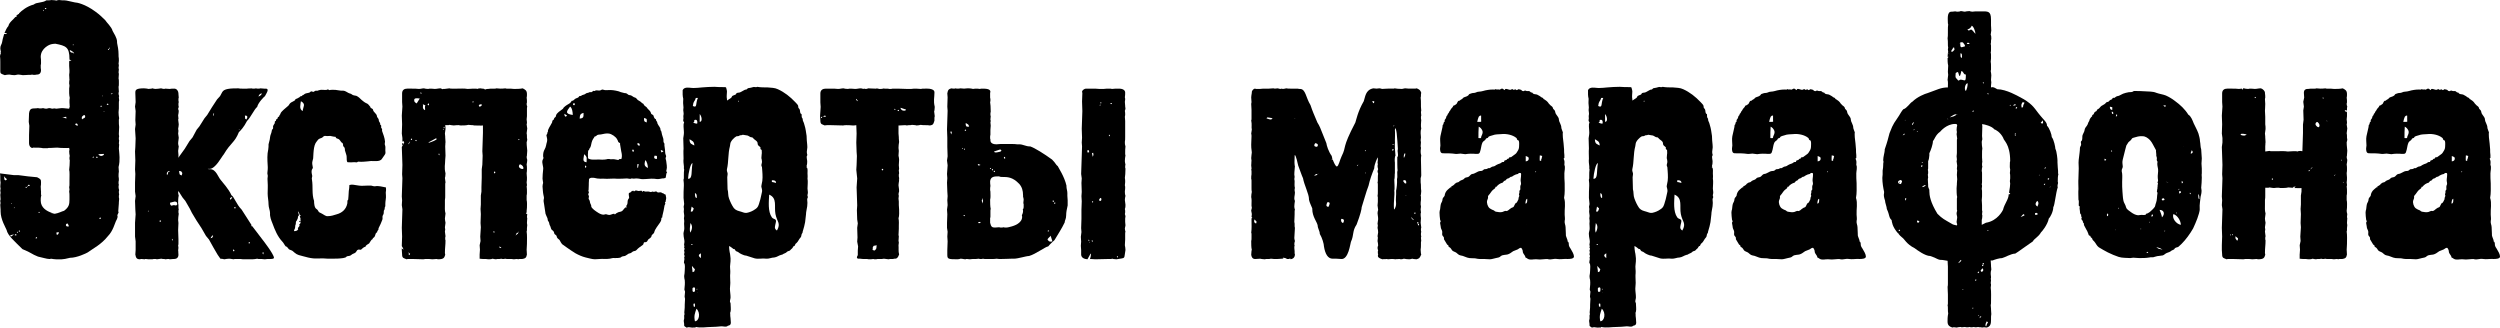
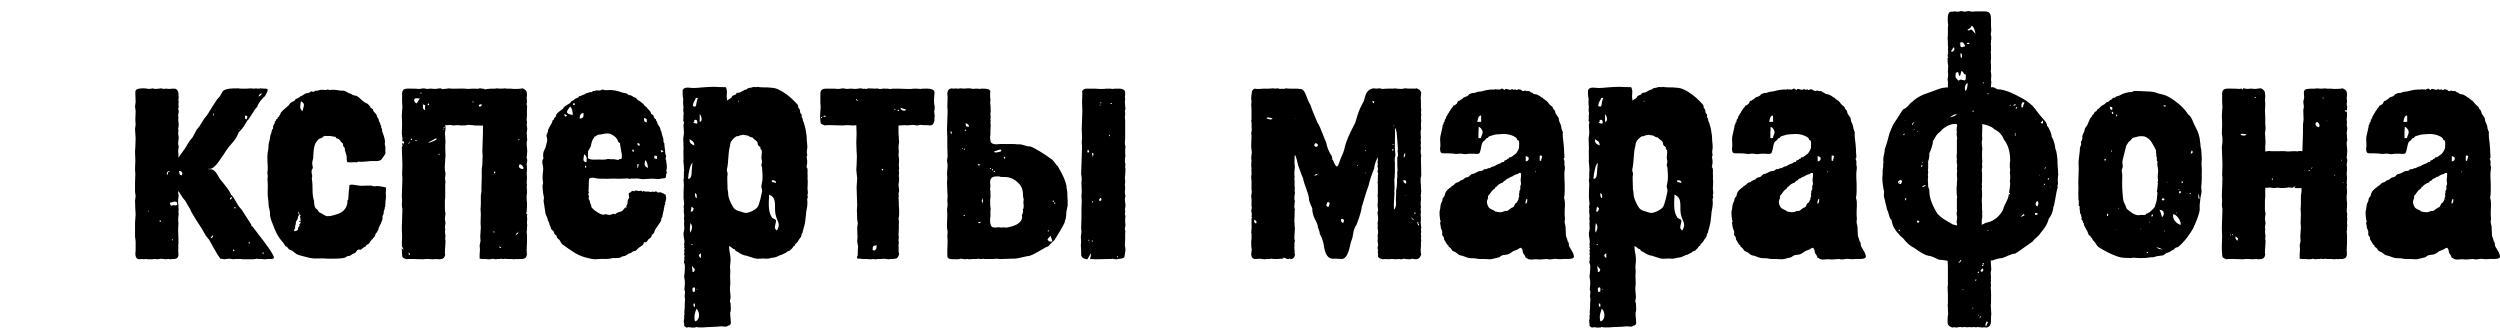
<svg xmlns="http://www.w3.org/2000/svg" id="b" viewBox="0 0 751.49 98.48">
  <defs>
    <style>.d{stroke-width:0px;}</style>
  </defs>
  <g id="c">
-     <path class="d" d="m1.35,52.29l2.88.36h1.35l2.79.36,2.79.27c1.08.54,1.17.72,1.17,1.53,0,.45,0,.9-.09,1.26.09.54,0,1.08.09,1.35v.72c0,.27,0,.45.09.63-.18.45-.18,1.08-.18,1.53,0,2.16,1.8,3.15,3.33,3.69l-.09.09h.27c.27.09.45.18.72.18,1.17-.18,2.07-.72,2.79-.9,1.44-1.08,1.62-1.89,1.62-3.33v-1.08c0-.54,0-.9-.09-1.35,0-.27.09-.45.09-.63,0-.27-.09-.45-.09-.72.09-.27.09-.63.09-.9v-.9c0-1.44.09-2.79-.09-3.42.09-.9.18-1.62.18-2.88-.09-.18-.09-.36-.09-.54s0-.54.09-.72c-.09-.36-.18-.9-.18-1.44,0-.09.09-.27.09-.54,0-.09-.09-.27-.09-.45-.81.09-1.71,0-2.52,0-.45,0-.72-.09-1.08-.09-.63,0-1.44.09-1.8.09h-.54c-.18,0-.36,0-.54.09h-1.35c-.81-.18-1.62-.18-2.97-.18-.09.09-.27.09-.36.09-.27,0-.9-.45-.9-1.44v-2.43l.09-2.79-.18-1.17.09-2.61c.27-1.89,1.26-1.26,2.7-1.53.18.09.45.09.63.09.27,0,.54,0,.9-.09.27.09.63.18.9.18.36,0,.63-.18.99-.18.27,0,.45.09.81.18.18,0,.45-.09.72-.09.18,0,.36.09.54.09.45,0,1.08-.18,1.62-.18.9,0,1.62.18,2.25.18,0-.18.09-.36.18-.63-.09-.36,0-.81-.09-1.26,0-.54,0-1.08.09-1.35-.09-.45-.18-.99-.18-1.44v-1.44c0-.18.09-.45.09-.72,0-.18,0-.45-.09-.63,0-.45,0-.81.09-1.35-.09-.36,0-.81-.09-1.35.09-.54.09-.9.09-1.35-.09-.45,0-.81-.09-1.35v-1.35s.09-.09.09-.18c.18,0,.36,0,.54-.09h.09l-.63-.27v-.18c0-3.6-1.08-3.96-4.23-4.59-.54,0-.9.09-1.35.18-.18,0-3.06,1.08-3.06,3.78.09.36.09,1.35.09,1.71,0,.27,0,.54-.09.81,0,.63,0,1.08.09,1.44,0,1.26-.9,1.35-1.08,1.35h-.18c-.27.09-.54.09-.81.09s-.45,0-.63-.09c-.18.09-.36.09-.54.09h-.54c-.36,0-.9.09-1.71.09-.27,0-.81-.18-1.26-.18-.54,0-.81.18-1.26.18-.54,0-.99-.09-1.53-.18-.54,0-.9.09-1.35.18-1.17-.45-1.35-.45-1.35-1.17v-2.79c0-.45,0-1.17-.09-1.8l.18-.72h.09v-.27l-.09.18c0-.18,0-.27.09-.45-.09-.45-.18-.81-.18-1.08,0-.81.45-1.17.54-1.8,0-.27.27-1.35.63-2.52.09.09.36.09.81,0,0-.18-.27-.27-.72-.27.36-.81.72-1.62,1.17-2.07.18-1.08,1.53-1.98,2.07-2.7.09,0,.18-.09.27-.09s.18,0,.18-.09c-.09-.09-.09-.18-.18-.18l.63-.54h.27l-.09-.18c.9-.9,2.43-2.16,4.5-2.7.72-.72,2.7-.45,3.78-1.26h.72c.27,0,.45,0,.72-.09.45.09,1.08,0,1.53.18.27-.09.54-.18.81-.18.36,0,.63.09.9.09h.63c.81,0,2.16.45,3.24.63.54,0,3.06.45,6.21,2.79,1.62,1.17,1.89,1.62,2.97,2.61.27.54,1.89,1.98,2.16,3.15.36.72,1.35,2.07,1.35,3.33v.27c.18.99.45,1.98.45,3.6v.45c.09.45.09.9.09,1.35,0,.36-.09.63-.09.9,0,.18.09.27.09.36,0,.36-.09.63-.09.9,0,.18.09.27.09.45,0,.27-.09.54-.09.9,0,.09.09.27.09.45,0,.45-.09.99-.09,1.35.09.27.09.54.09.9v.72c0,.36,0,.63-.09.9,0,.54.09.99.09,1.44-.09.27-.09.45-.09.63,0,.27.09.45.18.72-.09.18-.09.27-.09.45,0,.27.09.54.09.81-.09.27-.09.54-.09.81v1.62c0,.45-.09.72-.09,1.17,0,.72.09,1.35.18,1.8-.09.27-.09.45-.09.63,0,.81,0,1.44.09,1.98,0,.72-.09,1.26-.09,1.98,0,.27,0,.54.09.81-.09.27-.09.54-.09.72s0,.36.09.54c0,.27-.09.63-.09.9,0,.09.09.27.09.36,0,.45-.09.72-.09,1.17,0,.27.09.72.09.99,0,.36.36,2.52-.18,4.59,0,.54.09.81.09,1.35-.09.45-.09.9-.09,1.44.09.36.09.9.09,1.17-.09.27-.09.54-.09.72,0,.27,0,.54.09.63-.09.27-.09.54-.09.72,0,.36.09.63.18.9-.09.18-.09.36-.09.54,0,.27,0,.45.09.72-.09.27-.09.45-.09.63,0,.27,0,.45.09.72,0,.36-.09.72-.09,1.08v.27c0,.72-.18,1.62-.18,2.34,0,.18.09.27.09.45-.18.36-.36.63-.36.99,0,.09.09.18.09.27-.09.45-.27.9-.54,1.35-.27.54-.9,2.97-2.34,4.41-2.07,2.61-4.41,3.69-6.12,4.95-.45.27-3.24,1.62-5.31,1.62-2.43.63-2.97.45-4.32.45-.36,0-.81-.09-1.44-.18-.09.09-.27.09-.45.09-.81,0-2.07-.45-3.42-.72-2.07-.81-1.8-1.08-4.68-2.25-2.34-2.34-4.41-4.05-4.77-5.76-.27-.72-1.8-3.15-1.8-5.58v-.54c0-.45-.09-.81-.09-1.26,0-.27,0-.45.09-.72-.09-.27-.09-.45-.09-.63s0-.27.09-.45c0-.45-.09-.9-.09-1.35,0-.27.09-.45.09-.63s-.09-.36-.09-.72c0-.18.09-.36.09-.54s-.09-.36-.09-.63c0-.54.09-.9.09-1.17-.18-.9,0-1.89-.18-2.79l1.35.18Zm-.18.63l.18,1.08s.18.27.45.18l.27-.27c-.09-.27-.72-.54-.9-.99Zm1.89,18l.27.18.9-.63-.54.09c-.72.18-.45.09-.63.36Zm.27-9.9v.27s.18,0,.18-.09-.18-.18-.18-.18Zm.81,1.53h.27l-.09-.27-.18.27Zm.54,7.83c-.09,0-.27.18-.27.27.09.18.27.09.36.09s.27,0,.18-.18c0-.09-.18-.18-.27-.18Zm.36-.63s.27.27.36.27v-.36l-.36.09Zm.72-.45c-.09,0-.18.09-.09.27,0,0,.09.09.18.09s.18-.18.18-.18c0-.18-.18-.18-.27-.18Zm1.98-13.14s-.09.09,0,.27c0,.09.09.09.09.09.18,0,.27-.09.18-.18,0-.18-.09-.18-.27-.18Zm.36-.36l.09.27h.27l-.36-.27Zm.54-.27c-.09,0-.27.18-.27.27.09.18.27.09.36.09.18,0,.27,0,.18-.18,0-.09-.09-.18-.27-.18Zm2.25,15.75c-.09.09-.18.18-.18.36q.09.09.18,0c.18,0,.27,0,.27-.09,0-.18-.09-.27-.27-.27Zm.72-7.56s-.09,0,0,.18c0,.09.09.09.09.09.09,0,.27-.09.27-.18-.09-.18-.27-.09-.36-.09ZM13.05,2.97c-.09,0,0,.18,0,.27s0,.09.09.09c0,0,.09-.09.09-.18s-.18-.18-.18-.18Zm.54-.54c-.09,0-.09.18-.09.18,0,.18.09.18.18.09.09,0,.27,0,.27-.18,0,0-.27-.18-.36-.09Zm3.33,67.5l.18.72c.18-.18.63-.18.54-.9l-.72.18Zm1.8-34.65c.36,0,1.35.45,1.26.27l-.09-.45-1.17.18Zm1.08,32.4c.09.45.45.45.9.36,0,0-.09-.54-.45-.9-.18.09-.45.18-.45.54Zm1.17-52.56c.18,1.08.99.45,1.08.9h.27c-.09-.27-1.17-1.08-1.35-.9Zm.99-1.8q-.09.09-.09.18t.09.09s.18,0,.18-.09-.18-.18-.18-.18Zm.63,24.03c.18.36.45.36.81.45-.09-.72-.18-.54-.54-.72l-.27.27Zm2.07-1.44c.27-.45,1.17-.27.9-1.17-.18-.18-.09-.18-.45-.09-.54.36-.63.63-.45,1.26Zm3.42,11.16c-.18.09-.27.18-.27.27s.09,0,.27,0c.09,0,.18,0,.18-.09s-.09-.18-.18-.18Zm.99,0c-.09,0-.18.18-.18.27.09.18.18.09.27.09s.27,0,.18-.18c0-.09-.18-.18-.27-.18Zm.54-.72c-.09.27.63.54.81.54.36-.09.9-.18.81-.63l-1.62.09Zm.45,19.08c-.09,0-.18.09-.18.27s.09.18.18.09c.09,0,.27,0,.27-.18s-.18-.27-.27-.18Zm.27-33.66s-.18.18-.18.27.18,0,.18,0c.18,0,.36,0,.36-.09s-.18-.18-.36-.18Zm.36-2.88h.27v-.18l-.27.18Zm.72,4.59l-.18.09h-.18c.09.09.18.09.27.09q.09-.09.09-.18Zm.9-2.34c-.09.09-.27.18-.18.36,0,.09.18,0,.27,0,.18,0,.27,0,.18-.09,0-.18-.09-.27-.27-.27Zm.18-16.47s-.09.09,0,.18c0,.18.09.18.09.18.09,0,.27,0,.18-.18,0-.09-.18-.18-.27-.18Zm.54-.36c-.18.09-.27.09-.27.27h.27v-.27Zm.54,13.77c-.18.09-.27.09-.27.18.09.09.18.09.36,0,.09,0,.27,0,.18-.09,0-.09-.18-.09-.27-.09Z" />
    <path class="d" d="m65.43,76.59l-1.26-2.16-1.35-2.43-.9-1.08-1.35-2.34-1.53-2.34-1.35-2.25-.63-1.26-1.35-2.34-.81-.99-1.26-1.98c0,.18-.09.27-.09.36,0,.36.09.72.18.99-.18.81-.18,1.62-.18,2.07,0,.27,0,.45.09.72v.72c0,.27,0,.45.09.63-.09.27-.09.45-.09.72,0,.18,0,.45.09.63-.09.63-.18,1.35-.18,1.89,0,.27.09.54.09.9,0,.72-.09,1.35-.09,2.07,0,.81.09,2.16.09,2.79v1.35c0,.18,0,.36-.09.45,0,.27.09.54.09.81,0,.18-.09.45-.09.72.09.36,0,.81.09,1.35,0,.81-.54,1.26-1.26,1.26h-.27c-.36,0-.72.09-1.08.09-.18-.09-.36-.09-.54-.09-.27,0-.54.09-.81.09-.36-.18-.72,0-1.17-.18l-1.35.18c-.27-.09-.45-.09-.63-.09-.27,0-.45,0-.72.09h-1.17c-.27,0-.54-.09-.81-.09-.09,0-.27,0-.36.09-.27,0-.63-.09-.9-.09-.18,0-.36,0-.45.09-.99,0-1.26-.36-1.44-1.44l.09-1.35v-2.61l-.18-1.44v-4.14l.18-2.52-.09-1.44-.09-2.61.18-1.44-.18-1.35v-2.7l.09-2.61-.09-1.35.09-2.7-.09-2.7.09-1.35.09-2.61-.18-2.79.18-1.35-.09-1.35.09-2.7-.18-1.35.18-1.35-.09-2.7v-.18c0-.81.27-1.26,2.61-1.26.54.09.81,0,1.26.18.54-.09.9,0,1.26-.18.27.09.63.18.9.18.45,0,1.17-.09,1.71-.18.36.09.63.18.9.18.18,0,.27-.09.36-.09.45.09.72,0,1.35.09.36-.09.81-.09,1.35-.09.81,0,1.26.81,1.26,1.44v.18c0,.36.09.72.09,1.08-.09.18-.09.36-.09.54,0,.27,0,.54.09.81-.09.18-.09.45-.09.63,0,.27,0,.54.09.81-.09.27-.18.45-.18.54,0,.18.09.36.18.63,0,.45-.09.9-.18,1.35,0,.36.09.72.09.9s0,.27-.09.36l.18,1.44c0,.36-.09.9-.18,1.35,0,.27.09.45.09.63,0,.27-.09.54-.09.81l.18,1.26c0,.45-.18,1.08-.18,1.71,0,.27.09.63.18.9l-.18,1.35c0,.45.09.72.09,1.08v.99l.27-.45,1.62-2.25,1.44-2.34.9-1.08,1.26-2.34.81-.99,1.53-2.43.81-.99,1.44-2.34,1.53-2.34.9-.99.63-1.17c.54-1.08,2.43-1.17,4.86-1.17.36.09.72.09,1.26.09h1.35c.45-.09.99,0,1.26-.09.27.09.54.09.72.09s.45,0,.72-.09c.18.09.45.09.63.09.27,0,.45,0,.72-.09.36,0,.72.09,1.08.09h.54c.36,0,.54.18.54.45,0,.45-.54,1.26-.81,1.8-.27.18-2.07,1.98-2.34,3.24-.9.72-1.89,3.06-3.06,4.23-.9,1.8-1.98,2.97-2.43,3.33-1.35,3.33-2.34,2.97-4.59,6.75-.54.54-2.43,4.32-4.23,4.32h-.54c.09.09.27.09.45.09h.27c1.8,0,2.43,2.52,3.24,3.33.45.63,2.34,2.61,3.15,4.5.81.45,1.44,2.7,3.06,4.32l3.06,4.77h-.27l.27.27.09-.09.63.81c.9,1.26,1.71,2.16,2.61,3.42-.27-.36,3.33,4.23,3.33,5.31,0,.27-.45.36-1.17.36h-.81c-.27,0-.45.09-.81.09-.27,0-.63-.09-.9-.09h-.72c-.18,0-.45,0-.63-.09-.45.09-.99.18-1.53.18h-2.7c-.45-.09-.99-.09-1.44-.09h-.9c-.18,0-.36,0-.45.09-.36,0-.9-.18-1.44-.18-.36,0-.9.09-1.44.18-.36-.09-.72-.18-1.17-.18l-.81-1.17Zm-20.79-12.87l-.09-.54-.09.36.18.18Zm3.78,2.7c-.09-.27-.54-.18-.45.09,0,.27.45.18.45-.09Zm2.07-14.22v-.27c0-.09.18-.27.45-.36l.09-.18c-.54,0-.9.36-.9.9,0,.18.09.27.09.36l.27-.45Zm2.79,9.27v-.18l-.09-.36c0-.27-.63-.36-.63-.36l-1.44.36v.36c.09.36.36.54.36.54l.81-.18.36.09h.36l.27-.27Zm-1.35,10.8l-.09-.45h-.18l.09.45h.18Zm2.88-20.25l-.36-.54-.63-.09c0,.18.18.99.18.99l.18.18.45.18.18-.72Zm8.91,19.53l.36-.63-.27-.18-.54.9.18-.09h.27Zm.36-36.72c.27-.09.27-.72.27-.9-.18.18-.27.54-.27.72v.18Zm5.76,24.39s-.27,0-.72.36c0,0,.09.18.09.45.36-.18.45-.45.63-.81Zm.54,16.29l.09-.27c-.09-.09-.18-.18-.45-.27l.09.54h.27Zm.45-13.32l-.45.09.27.54.18-.63Zm1.35-23.04c-.18-.18-.27-.36-.45-.27l.45.27Zm2.16-4.05c0-.09-.18-.45-.72-.36,0,.45.09.81.09.99l.36.18c.18-.45.27-.45.27-.81Zm.63,38.07c.09,0,.18-.09.18-.27,0-.09-.09-.09-.18-.09s-.27.09-.27.18c0,.18.18.18.27.18Zm3.78-45.09c-.54,0-.9.36-1.08.99l.09-.09c.36-.09.81-.45.99-.9Zm.54,47.79l-.45.09.27.54.18-.63Z" />
    <path class="d" d="m90.18,29.07c.18-.27.63,0,.72-.45.36,0,.45-.27.81-.45.36-.18.9-.18,1.35-.36l.45-.36.72.18c.36-.18.54-.45.99-.36.27.09.54-.18.81-.18.18-.09.45-.09.72-.09.54,0,1.17.09,1.53,0,.09-.09.27-.18.45-.09q.09.18.27.18c.36-.09.63-.09.99-.09,1.08-.09,2.16.36,3.33.27.45.09.9.36,1.35.63s.81.18,1.17.54c.36.27.9.27,1.26.36.63.27,1.17.81,1.62,1.26.36.27.72.63,1.26.9.27.09.63.27.9.63.09.18.36.36.45.54,0,.54.72.36.81.9.09.72,1.08,1.08,1.17,1.89,0,.45.54.63.54,1.17s.45.72.45,1.17c0,.36,0,.27.18.36.18.09.09.45.09.63q0,.27.18.36c.18.18.09.54.09.72.36.99.81,2.16.9,3.24,0,.27-.18.81,0,1.08.18.45.09.99.09,1.53,0,.45.18.9-.18,1.35l-.81,1.17c-.36.63-1.17.72-1.71.72h-1.17c-.45-.09-.99.09-1.44.09-.9.09-1.8.18-2.7.09-.18,0-.27,0-.36.09-.09.18-.36.09-.54.09-.63-.09-1.26.09-1.98,0-.27,0-.54.09-.63-.27-.09-.27-.09-.54-.09-.81,0-.45,0-.9-.18-1.35l-.36-1.17c0-.27,0-.54-.09-.72-.09-.27-.36-.36-.45-.63,0-.27,0-.45-.09-.63-.09-.36-.18-.18-.36-.36-.36-.36-.54-.9-.99-1.08-.18-.09-.45-.09-.63-.27-.18-.09-.09-.27-.18-.36-.54,0-1.08-.18-1.62-.27-.54,0-.9.09-1.35,0-.45-.09-.72.18-.99.45-.36.27-.9.27-1.26.63-.27.27-.54.72-.81,1.08-.45.9-.54,1.89-.63,2.97,0,.54-.09,1.08-.09,1.62-.09.54-.36,1.08-.27,1.71,0,.36.18.72.18,1.08,0,.27-.36.54-.36.9-.09.54.09,1.08.18,1.62,0,.18-.09.27-.09.45-.09.27,0,.45,0,.63.36,2.16-.09,4.32.63,6.39,0,.72.09,2.07.72,2.43.45.27.45.54.72.9.18.18.72.36.99.54.54.27,1.08.81,1.71.72.9,0,1.8-.27,2.61-.54,1.71-.45,2.88-1.53,3.24-3.24.09-.36-.09-.99.27-1.17,0-.36.09-.72.09-1.08.09-.54,0-.99.09-1.53.09-.54.18-1.17.18-1.8.9-.27,1.44,0,2.34.09.9.18,1.89.18,2.88.09h1.35c.36.09.9.27,1.26.18.9-.18,2.16.18,3.15.36,0,.45.09.72,0,1.17-.09.36,0,.81,0,1.17.09.9-.18,1.71-.18,2.61v.72c-.09.18-.18.27-.18.45,0,.54-.09.54-.27.9,0,.63,0,.9-.27,1.35-.27.36,0,.99-.18,1.35-.36.9-.63,1.62-1.08,2.43-.09.18-.09.27-.09.54l-.27.36c-.18.18,0,.36-.18.45-.09.09-.27.18-.36.36-.18.36-.18.9-.54,1.17-.18.18-.27.09-.36.36-.09.18-.09.27-.27.27-.36.36-.54.81-.81,1.17-.36.27-1.08.54-1.08.99-.45.09-.81.36-1.08.63-.18.18-.27.36-.54.27-.18,0-.45-.09-.63,0-.36.09-.45.54-.72.81-.36.36-.9.36-1.26.72-.36.36-.81.36-1.35.45l-.45.36-.72.18c-1.17.18-2.25.18-3.42.18-.9,0-1.8,0-2.7-.09-.99,0-1.98.09-2.88,0-.99-.09-1.98-.36-2.97-.63-.99-.27-1.8-.36-2.61-1.08-.36-.27-.63-.63-.99-.72-.36-.18-.72-.18-.9-.54l-.45-.54c-.27,0-.36-.09-.54-.36-.27-.36-.45-.81-.81-1.17-1.44-1.53-2.25-3.51-2.97-5.49-.36-.9-.81-1.98-.72-3.06,0-.81-.45-1.71-.45-2.61,0-1.17-.27-2.16-.27-3.33,0-1.08.09-2.25,0-3.33,0-.54-.09-1.08,0-1.53,0-.18.09-.45,0-.63,0-.18-.09-.36-.09-.54.09-.81.18-1.62.09-2.52-.09-1.53-.18-3.15.18-4.68.09-.54.09-.99.09-1.53l.36-1.44c.09-.45.09-.99.27-1.44.18-.45.27-.72.36-1.26,0-.27.09-.27.27-.45s.09-.54.09-.81c.09-.36.36-.63.54-.99,0-.18-.09-.36.09-.54.18-.09.27-.09.27-.36s.27-.27.45-.45c.09-.18.09-.27.09-.45.09-.09.27-.09.36-.09,0-.45.36-.54.45-.99.09-.36.72-.9.99-1.17l1.26-1.08c.27-.18.36-.54.63-.81.36-.36.81-.45,1.17-.72.18-.09.36-.18.36-.36.09-.27.45-.27.63-.36.27-.27.54-.18.81-.54Zm-.09,35.55c0-.18-.09-.36-.18-.54,0-.18-.27-.36-.27-.54,0,.09-.09.09-.09.09l.27.81c.09.45,0,.27-.18.54-.09.18-.09.27-.09.45,0,.27-.27.63-.36.9-.27.27-.27.45-.27.9,0,.27-.18.45-.18.72,0,.18,0,.45-.09.72-.09.27-.27.45-.27.81.54,0,1.08-.09,1.26-.63-.45-.45.81-.81.27-1.35.36-.18.45-.45.45-.81-.27-.27-.18-.09-.45.09v-.36h.45v-.45q-.27,0,0-.18c0-.09-.27-.72-.27-.9.09,0,.27,0,.27.18,0-.36.09-.36-.27-.45Zm.9-31.23c.09-1.35,1.08-2.07-.54-2.97-.09.99-.63,2.34.54,2.97Z" />
    <path class="d" d="m144.18,76.41l.09-1.35-.09-1.35.27-1.26-.09-1.35.18-2.79-.09-1.26.09-2.7-.09-1.53.09-1.35v-2.7l.18-1.17v-1.35l.09-2.88v-2.52l.18-1.35.09-2.7-.09-1.35.09-2.7.09-2.79v-2.25c-.54.09-1.44,0-2.61,0-.18,0-.27-.09-.45-.09h-.27c-.36,0-.63-.09-1.08-.09-.54.18-1.62.18-2.16.18-.27,0-.45,0-.63-.09-.54,0-.99,0-1.53.09-.27,0-.81-.09-1.35-.18-.18.09-.27.09-.45.09h-.81c.09.45.09.81.09,1.17l-.18,1.35c0,.27.09.54.09.9v.27c0,.45.09.99.09,1.44-.09.36,0,.72-.09,1.26,0,.9.09,1.62.09,2.79-.09.45,0,.81-.09,1.17,0,1.53-.36,2.25.09,4.14-.09.54,0,.99-.18,1.35l.18,1.35c-.09.27-.09.45-.09.63v3.42c0,.36,0,.81-.09,1.26v1.35c0,.99-.09,1.8.18,2.7l-.18,1.53c0,.27.09.81.18,1.26,0,.45-.18.99-.18,1.35,0,.27.09.45.09.72,0,.18-.09.45-.09.54,0,.45.18,1.08.18,1.44-.09.27-.09.45-.09.63,0,.27,0,.45.09.63,0,1.53-.18,2.16-.18,3.78,0,.18.09.36.09.54-.27.9-.45,1.35-2.16,1.35-.18,0-.27-.09-.45-.09-.45,0-.72.09-1.26.09-.72-.09-1.17-.09-1.71-.09-.27,0-.63,0-.99.09-.63,0-2.34-.09-3.24-.09h-1.17c-.18,0-.45,0-.63.09-.81-.36-1.35-.27-1.35-1.44l-.09-1.35v-.63l.09.27.36.18.09-.09-.18-.18-.09-.27-.27-.45v-.27l.09-2.61-.09-2.61.18-5.58-.18-1.26.09-1.44-.09-1.17.09-2.7.09-2.79-.09-1.17.09-2.79-.09-2.79-.09-2.61.72-1.35c-.09-.18,0-.27-.36-.45l-.18.27v-1.17l-.18-1.35.09-2.79-.09-2.61.18-2.7-.09-1.35v-2.61c0-1.08.72-1.44,1.53-1.44h1.44c.63,0,1.53,0,2.07.09.63,0,.99-.18,1.53-.18.36.09.63.18,1.26.18.27-.09.54-.09.81-.09.54,0,.9.09,1.17.09.63,0,1.08-.18,1.8-.18l.54.27c.09-.09.18-.09.36-.09h.27l1.44-.18c.18.09.45.09.72.09h1.62c.81,0,2.16-.09,3.15.09.54,0,1.17-.09,1.62-.09h.81c.09,0,.27,0,.45.09.18-.09.54-.18.9-.18.18,0,.45.09.63.09h.18c.27,0,.45.09.63.27.27-.09.45-.18.72-.18h.18c.54-.09.9-.09,1.44-.09h.54c.18,0,.36,0,.54-.09.36,0,.81.09,1.17.09.27,0,1.08,0,1.53-.09.18.09.27.09.45.09h.45c.45,0,.99,0,1.71.09.81,0,1.71,0,2.61-.18.81.45,1.26.63,1.26,1.8,0,.36,0,.72-.09.99.09.45.09.99.09,1.44-.09.18-.09.36-.09.54,0,.27.09.45.18.72-.09.27-.09.45-.09.63v2.25c0,.27-.09.63-.09.99,0,.27.09.54.09.81s0,.45-.09.63c0,.45.18.9.18,1.26l-.18,1.44c.09.36.09.63.09.99v.36c0,.18.09.36.09.54s-.09.54-.18.81c0,1.17.18,2.07.18,2.52,0,.54-.09.9-.09,1.26v.18c0,.18-.09.27-.09.45,0,.27.09.63.18.9,0,.36-.09.9-.18,1.35.09.54.09.9.09,1.35,0,.36,0,.99-.09,1.26,0,.54.09.99.09,1.35,0,.54,0,.99-.09,1.44,0,.27.09.54.09.72s0,.36-.09.45c.09.72.09.99.09,1.89,0,.27,0,.63-.09.9v1.35c.18.63.09,1.71.09,2.34,0,.27-.09.63-.09.9v.45s-.09.09-.09.18c-.09.09-.18.27-.09.27.09.09.18,0,.27-.09,0,.09,0,.18.09.18,0,.27-.09.54-.09.9,0,.09.09.27.09.36-.09.45,0,.81-.09,1.44,0,.18.09.36.09.63s-.09.63-.09.9v.54c0,.09,0,.27-.09.45.18,1.17.09,2.61.09,3.78,0,.54-.09,1.26-.09,1.71.09.54,0,.99.09,1.35-.18.81-.18,1.26-1.44,1.44h-.54c-.27,0-.45,0-.72.09-.09-.09-.27-.09-.36-.09-.27,0-.63.09-.9.09-.36-.09-.81-.09-1.08-.09h-.81c-.18,0-.45,0-.72-.09-.18.09-.36.09-.54.09-.27,0-.45,0-.63-.09-.27.09-.45.09-.63.09h-.54c-.18,0-.27.09-.36.09-.36,0-.63-.09-1.08-.18-.36.18-.81.18-1.26.18-.45-.09-.9-.09-1.26-.09h-.36c-.36,0-.81-.09-.99-.09v-1.35Zm-23.31-32.76v-.54c.09,0,.09-.09.18-.09.18.09.18.27.09.36,0,.09-.18.27-.27.27Zm2.43-1.17c-.27.27-.18.09-.63.9.36-.27.18.09.63-.9Zm-.36,33.57c.09-.18-.09-.27-.09-.09-.18.36,0,.36.09.09Zm.27.09c-.27-.09-.45.36-.27.54.18,0,.45-.45.27-.54Zm.63-34.2c.09-.09,0-.18-.09-.27s-.18,0-.18.09c-.09.18-.09.27-.09.27.18.09.36.09.36-.09Zm2.34-12.33c-.36,0-1.26-.27-1.62.18,0,.27-.36.81.81,1.35l-.09-.09.9-1.44Zm-1.17,12.78s.09.09.18,0c.09-.18,0-.27,0-.27-.09-.09-.27-.09-.36.09,0,.09.18.18.18.18Zm1.44-14.31c.18.09.27.09.27,0s0-.18-.18-.27c-.09,0-.18,0-.18.09-.09.09,0,.09.09.18Zm1.35,4.86c0-.09-.18-.99.09-1.26l-.81-.36c.27.45-.36,1.26.63,1.8v-.09l.09-.09Zm.9-1.89l-.18.45.36.18c.18-.36.09-.45-.18-.63Zm2.61,10.71l-.27-.18-1.98,1.08c-.27.09-.18,0-.18.27,1.17-.36,2.25-.81,2.43-1.17Zm.81,4.5c-.18-.09-.27,0-.36,0l.27.45c.09-.36.09-.45.09-.45Zm1.26-7.38l-.18-.09-.09.18.18.09.09-.18Zm.18-.45c.09-.09.09-.27,0-.27-.09-.09-.18,0-.18.18-.09.09-.09.18,0,.18.09.09.18,0,.18-.09Zm8.82-7.83s0-.09-.09-.09c-.18-.09-.18,0-.18,0-.09.09-.18.18,0,.27.09.09.27-.09.27-.18Zm2.43,1.08c.09-.18,0-.27,0-.27-.18-.09-.72-.09-.9.27l.27.45c.36-.18.54-.36.63-.45Zm3.78,37.89l-.18-.09-.09.18.09.27.27-.09-.09-.27Zm.27-17.64c.09-.18,0-.27-.09-.36-.09-.09-.18,0-.27.18,0,.09-.09.27.09.36.09,0,.27-.09.27-.18Zm1.8,22.59c.09-.18-.54-.45-.63-.36-.09.18.54.54.63.36Zm5.04-4.32s.09-.18.18-.45l.18-.36-.36.54-.36.09-.18.36-.18.45c.09-.18.54-.45.72-.63Zm.54-28.26l-.45-.18.09.36.36-.18Zm.18,7.47c0-.09-.27.09-.27.09-.27.45-.27.81.36,1.17.9.36.9-.18.81-.09.09-.45-.36-.99-.9-1.17Z" />
    <path class="d" d="m163.08,48.15c.09-.18.36-.63.27-.81-.09-.18-.09-.27-.09-.54,0-.63.09-1.26.45-1.89.45-.72.45-1.53.72-2.34.18-.63-.09-1.35-.18-1.89,0-.27.27-.27.27-.63s.09-.18.18-.45c0-.27,0-.45.09-.63.18-.45.45-.9.72-1.35.09-.27.27-.45.36-.63.18-.27.09-.63.27-.81l.27-.18c.09-.09.09-.27.18-.45.18-.36.54-.27.54-.81.18-.81,1.35-1.44,1.89-1.89.36-.18.27-.45.54-.63.27-.27.54-.45.81-.63.45-.27,1.26-.63,1.44-1.26.45,0,.72-.27.99-.54.27-.27.72-.27,1.08-.54l.27-.36c.27,0,.36,0,.54-.09.36-.36.99-.27,1.35-.63.27-.27.63-.18.99-.36.18-.18.54-.09.72-.09.18-.09.36-.18.54-.36.27-.18.36.18.63-.09.36-.27,1.08.09,1.53-.09.36-.18.54-.36.99-.18.45.18.99.09,1.35.09,1.08-.09,2.07.09,3.15.36.45.18.9.36,1.44.45.36.18.72,0,1.08.27.36.27.45.45.99.45.54.09.9.63,1.44.72.27,0,.63.54.81.72.36.27.72.36,1.08.72.18.18.18.27.54.36l.36.54c.09.18.27.27.45.36.27.18.36.36.54.63.27.27.9.81.99,1.26,0,.45.45.45.72.72.18.36.18.81.54,1.08.18.09.27.09.27.27,0,.36.27.45.36.72,0,.63.63,1.17.9,1.8.09.18.09.36.09.63.18.18.18.09.27.45.09.63.27,1.17.45,1.71.18.45.18.81.18,1.26,0,.18.09.27.18.45.18.18.09.36.09.63,0,.45.18.9.18,1.35.09.54,0,.99.18,1.44.09.27.27.54.09.81-.18.36,0,.72.09,1.08.09.99.36,1.89.09,2.79,0,.09-.09.27-.09.36.09.09.27.18.27.36-.27.09-.27.99-.36,1.26-.09.27,0,.45-.36.45-.18.09-.45.09-.72.09-.54.09-1.17.27-1.71.18-.99-.18-2.16-.09-3.24,0-.45,0-.99.09-1.44,0-.54-.09-.9-.18-1.44-.18-.45.09-.99.09-1.44,0-.27.27-.99,0-1.35,0-1.08.09-2.07.09-3.06.09-.81-.09-1.53,0-2.34,0-.81.09-1.71-.09-2.52,0-.63,0-1.35-.09-1.98-.27-.36,0-.9-.09-1.17.09-.45.18-.36.45-.36.81-.09.81,0,1.62-.09,2.43,0,.18,0,.36-.09.63,0,.18.18.09.18.36-.09.45-.36.54-.09.99.27.36-.18.81.09,1.17.27.36.27.63.36,1.08.18.45.36.63.36,1.17.18.36.54.63.81.9.72.54,1.98,1.53,2.97,1.44.27-.09.54-.18.81-.09.27.09.54.18.81.18.45,0,.99-.36,1.44-.36.18,0,.09.27.27.18l.45-.36c.45-.27.72-.36,1.26-.45.45-.09.72-.45.99-.81.18-.18.27-.36.45-.45.18-.09.27,0,.36.09,0-.18-.09-.27-.09-.36-.09-.36.18-.36.27-.72.18-.45,0-.99.27-1.44.18-.36.36-.27.27-.72,0-.27-.27-1.17.09-1.26.45,0,.45-.45.9-.54.18-.09.27-.18.36,0,.09.18.27.09.36,0,.36-.36.81,0,1.17,0,.27,0,.54-.09.81-.09.18,0,.18.27.36.36.18-.54.54-.09.9-.09.54,0,.9-.09,1.35.09.36.18.63-.18.9-.09.36.27.63-.18,1.08,0q.18.27.54.27c.18,0,.9-.18.99.09.09.18.36,0,.63.27.09.18.45.18.54.27l.18.99c0,.45-.18.81-.18,1.26-.45,0,0,.36-.09.54-.09.27-.27.45-.27.72-.18.9-.27,1.71-.54,2.61-.09.27-.09.45-.09.72l-.27.18c0,.63-.09.9-.45,1.44-.63.99-1.44,1.8-1.71,2.88-.09.45-.72.63-.81,1.08,0,.45-.63.81-.99,1.08-.27.36-.27.81-.9.81-.63-.09-.36.54-.72.81-.72.54-1.35.9-1.89,1.53-.27.36-.72.27-1.08.45-.45.36-.63.54-1.26.63-.36.18-.72.54-1.17.72-.54.09-.9.09-1.26.45-.45.18-1.26.18-1.8.18-.45-.09-.99.09-1.44.18-.54.09-1.08.09-1.62.09-.99-.09-1.89.09-2.88.09-.9,0-1.89-.36-2.79-.54-1.08-.27-2.07-.72-3.06-1.26-.9-.54-1.8-1.17-2.7-1.8l-1.26-.9c-.36-.36-.54-.81-.81-1.26-.18-.27-.54-.36-.72-.72-.18-.18-.09-.36-.18-.54-.09-.18-.27-.27-.36-.36-.36-.18-.36-.45-.45-.81-.18-.45-.63-.54-.81-.9-.18-.36-.18-.81-.45-1.17-.18-.36-.09-.72-.36-1.08-.36-.36-.18-.72-.36-1.08-.18-.45-.36-.72-.54-1.26l-.45-2.97c-.09-.54-.18-.81-.09-1.35.18-.54,0-.81-.09-1.35-.18-.81-.18-1.71-.27-2.52,0-.45.09-.72.18-1.08,0-.36-.18-.9-.18-1.26,0-.9.09-1.8.18-2.7.18-.99-.45-1.89-.18-2.88Zm6.57-13.95c0,.54.18,1.26.81.54l-.81-.54Zm2.52.36c0-.81-.18-2.16-.81-2.52-1.17,1.53-1.53,2.16.81,2.52Zm.54-2.97c.18-.45.09-.63-.36-.54-.18.45-.09.63.36.54Zm1.53,4.05c1.26-.09,1.17-.54,1.17-1.71-1.08.27-1.08.72-1.17,1.71Zm1.35,10.71c-.09,1.26-.72,2.25.72,2.43,0-1.08.36-1.53-.72-2.43Zm.27,3.33c.09.27-.18.36.18.81.45-.54.09-.45-.18-.81Zm.9-3.6c-.09.27,0,.63,0,.99,0,.45-.09.54.36.72.72.27,1.44.18,2.16.18.72-.09,1.53.09,2.34,0,.36,0,.72-.09,1.08-.18.45,0,.54,0,.9.09.72-.09,1.35,0,2.07.18.18.09.27,0,.45-.18.27-.27.63.18.72-.27.18-.63.09-1.35-.09-2.07l-.36-2.16v-.36c-.27-.09-.36-.18-.54-.36-.09-.27-.18-.54-.36-.81-.36-.72-1.62-1.62-2.52-1.71-.72-.09-1.53.09-2.34.27-.36.09-.72,0-1.08.18-.27.18-.45.45-.81.45-.09.27-.27.45-.45.72-.18.27-.36.72-.45,1.08-.18.63-.18,1.35-.63,1.8-.18.18,0,.54-.36.54-.09.27-.09.54-.09.9Zm13.68-.45c.18-.54.09-.72-.36-.63-.09.45.09.63.36.63Zm1.35,4.86c0-.45.18-.72.18-1.17h-.36c0,.27-.18,1.17.18,1.17Zm.45-6.66c.18-.54,0-.81-.63-.81,0,.63.09.63.63.81Zm2.16-7.02c0-.99.27-1.08-.81-1.35,0,.81-.09,1.08.81,1.35Zm-.45,11.34c-.18,1.08-.54,1.71.81,2.34,0-.63-.27-2.07-.81-2.34Zm3.51-.36c0-.9.27-.99-.72-.99-.27.72,0,.99.72.99Zm1.17-2.7c0,.18.09.45.18.72.36-.09.36-.18.63-.36-.27-.18-.54-.27-.81-.36Z" />
    <path class="d" d="m218.52,27.54c0,.81-.18,1.44,0,2.25,0,.63,0,.45.54.09.27-.18.81-.45.9-.72.09-.63,1.17-.45,1.35-.99.09-.36.72-.27.99-.36.36-.09.72-.36,1.08-.54.36-.18.54-.36.99-.36.36-.18.27-.45.81-.45.36-.09.72-.09,1.17-.27.36-.18.81.18,1.26-.09.99.18,2.07.18,3.15.18.99.09,2.16.09,3.06.54,1.98.9,3.69,2.25,5.22,3.87.18.27.81.72.9,1.17,0,.45,0,.54.36.9.27.36.09.9.36,1.35,0,.09.18.09.27.18.09.27,0,.63.09.99l.27.45c0,.27,0,.45.09.63.18.36.36.81.45,1.26.36,1.08.45,2.16.63,3.24,0,.9.09,1.71.18,2.61,0,.36.09.81,0,1.17,0,.45-.18.9-.09,1.35,0,.36.27.54,0,.9-.18.27.09,1.17.09,1.53,0,.45,0,.9-.18,1.44q.18.09,0,.27c-.18.18.09.18.18.36.18.45.09,1.17.09,1.62,0,.54.09.9,0,1.53.18.99,0,2.07,0,3.06,0,.45.18.99.09,1.44-.09.36-.18.63,0,.99.09.36-.27.54-.18.9.09.63.09,1.26,0,1.98-.09.81-.36,1.62-.36,2.43l-.27,2.34c-.18.9-.36,1.71-.63,2.52-.18.36,0,.63-.36.99-.18.36-.09.81-.36,1.08-.54.54-.72,1.26-1.26,1.71-.36.18-.36.54-.54.81-.09.09-.18.09-.27.09-.18.18-.27.36-.36.54-.18.27-.45.36-.63.63-.27.36-.63.27-.9.45-.36.36-.54.45-.99.63-.36.09-.45.36-.81.36-.81.18-1.35.72-2.16.81-.81,0-1.62.45-2.43.36-1.08-.18-2.25.18-3.42-.09l-2.25-.72c-.36-.18-.72-.09-1.08-.27-.36-.09-.81-.36-1.17-.54-.27-.18-.54-.45-.9-.54-.36-.09-.45-.36-.63-.63-.09-.09-.18-.18-.36-.09l-.45-.36c-.27-.18-.54-.45-.9-.54,0,.54.09,1.26.18,1.8.18.63.18,1.26.27,1.89,0,.63,0,1.17-.09,1.71-.18.99.09,1.89,0,2.79-.09.81,0,1.53,0,2.25.09.81-.09,1.62-.09,2.34,0,.9.18,1.71.18,2.61,0,.45-.18.81-.18,1.26,0,.27.18.36.18.54,0,.81.18,1.8,0,2.52-.09.27-.18.36-.09.63,0,.45,0,.9.09,1.35,0,.45.09.9.09,1.35,0,.63-.36.81-.9.9-.45.54-1.53.09-2.07.18-.99.09-1.89.18-2.79.18-1.62,0-3.24.36-4.77,0-.09.36-.45.09-.72.18-.54.09-.81-.09-1.26-.09-.18-.09-.81.18-.9.09-.09-.18-.27-.18-.36-.27-.36-.27-.27-.36-.27-.81,0-.36-.18-.81-.09-1.17.18-.45.09-.81.09-1.26s.18-.27.09-.72c-.09-.36,0-.54,0-.81.09-.63.09-1.26.09-1.89,0-.54.09-1.17.09-1.71-.09-.36-.18-.72-.09-1.08,0-.36.09-.72.09-.99,0-.36-.27-.54-.18-.9.09-.81.18-1.71.09-2.61-.09-.36-.18-.81-.18-1.26.09-.54.18-1.08.18-1.71,0-.54.18-1.71-.18-2.16-.18-.18.09-.99.09-1.26,0-.18-.09-.27-.09-.45.18-.27.18-.54,0-.81-.09-.36.27-.72,0-1.08-.09-.36.27-.63.09-.9,0-.18-.18-.09-.09-.36.09-.18.18-.36,0-.45-.09-.27.09-.72.09-1.08,0-.72-.27-1.44-.27-2.16-.09-.45.09-.99.18-1.44.09-.54,0-.9,0-1.44-.09-.54.09-1.08,0-1.53-.09-.45-.09-.63,0-.99.09-.45-.09-.81-.09-1.26-.09-.45.09-.81,0-1.35-.18-.45.09-.81.09-1.26l-.18-1.8c0-1.26,0-2.43.09-3.69,0-.45,0-.99-.09-1.53-.09-.27.09-.45.09-.63v-.9c0-.63,0-1.17.09-1.8-.18-.36,0-.63-.09-1.08-.09-.63-.18-1.44-.09-2.16,0-.99-.09-2.07,0-3.06,0-.99-.09-2.07-.09-3.06.09-.72.27-1.44.18-2.16,0-.63-.27-2.16.09-2.52-.09-.36-.36-.45-.27-.9.18-.45-.09-.99.09-1.53.09-.45-.09-.9-.09-1.35.09-.54.09-1.08,0-1.62-.09-.63,0-1.26,0-1.8-.09-.36-.18-.9-.18-1.26v-1.08c-.09-.36.36-.81.72-.9.72-.27,1.71,0,2.52,0s1.71-.09,2.61-.18c1.17-.09,2.43-.18,3.69-.18.99.09,1.98.09,2.97.09.36,0,.63,0,.63.45.09.36.18.54.18.9Zm-10.35,21.51c-.63,0-1.26,3.06-1.35,4.68,1.44.09.9-2.16,1.35-4.68Zm-.9-7.2c0,1.53.72,1.44,1.44,1.89,0-1.35-.81-1.44-1.44-1.89Zm.27,28.08c.54-1.08.72-2.07,0-2.88-.09,1.08-.36,2.07,0,2.88Zm.36-7.83l-.27,1.44c.45.27.72-.09.9-.9l-.63-.54Zm-.09,11.52c.27,0,.36,0,.36-.27h-.36v.27Zm.36,8.19c.63-.27.45.09.72-.9-.36-.27-.63-.72-.9-.99,0,.63.18,1.17.18,1.89Zm.72,5.76c.18-1.17-.09-1.44-.72-.99-.09,1.08.09,1.44.72.99Zm-.63-55.71c1.44.72.72-.72,1.53-2.43h-.63c-.36,1.26-.72.81-.9,2.43Zm1.35,5.22c.09-.9-.27-1.26-.9-.99,0,.72-.09.54-.36.81.09-.09.9.45,1.26.18Zm-.72,55.17c.09-.9,0-1.26-.45-.9.09,1.08-.09.63.45.9Zm.45.54c-.45,1.44-.81,2.07-.45,3.78,1.26,0,1.8-2.52.45-3.78Zm.09-33.3c.09-.9-.09-1.35-.54-1.44,0,1.08.18,1.53.54,1.44Zm-.09,27.54h.27c0-.09,0-.18-.09-.27l-.18.27Zm.18.9c.18,0,.18-.09,0-.09v.09Zm1.17-11.79c-.63.36-.99.72,0,1.44v-1.44Zm-.36-41.85v2.34c.9,0,.63-1.71,0-2.34Zm8.37,17.73c.09.45-.09.81-.09,1.26,0,1.17.09,2.43.09,3.6.27.9.09,1.89.45,2.79.36.99.81,1.98,1.44,2.88.63.72,1.26.81,2.16,1.08.63.18,1.08.45,1.71.36.9-.18,1.8-.54,2.52-1.08.9-.54,1.08-1.26,1.35-2.25.36-.99.45-1.98.72-2.97.09-.36,0-.81-.09-1.17-.18-.45-.09-.72,0-1.17.36-1.26.27-2.7.18-3.96,0-.36-.09-.81-.09-1.17-.09-.18-.18-.36-.18-.54,0-.36.18-.63.18-1.08,0-.36-.09-.72-.18-1.08,0-.45.09-.81.09-1.17.09-.36,0-.81,0-1.26-.09-.09-.18-.18-.27-.18-.18-.18-.09-.45-.09-.63l-.63-.54c-.27-.27-.18-.54-.27-.9s-.63-.72-.99-.99l-.54-.54c-.27-.09-.45,0-.72-.18-.36-.18-.63-.45-1.08-.45l-1.08-.18c-.45.27-.81,0-1.17.36-.18.09-.45.09-.72.09l-.54.36c-.36.36-.72.63-.99,1.08-.36.45-.36.99-.45,1.53-.63,2.34-.36,4.68-.9,6.93-.09.45.09.81.18,1.17Zm3.42-21.42c0-.18.09-.27-.09-.36-.09.18-.18.36.09.36Zm9.9,34.74c.54.72,1.53.27,1.17,1.62-.18.99-.63,1.71.36,2.34,1.26-2.25,0-2.61-.45-4.95-.45-2.34.63-4.77-1.89-5.85-.09,2.07-.45,5.04.81,6.84Zm0-10.62c.45,0,.72.18,1.26.27,0-.81-.72-.81-1.26-.81v.54Z" />
    <path class="d" d="m257.85,75.33l.09-1.26-.27-1.44.09-1.26-.09-2.88.18-1.35-.18-1.17-.09-2.79.09-1.44-.09-2.79-.09-2.61.18-2.7-.27-2.61.09-1.44.09-2.7-.09-1.26-.09-2.79.09-2.7-.09-2.52c-.36.09-.63.09-1.08.09-.81-.09-1.53-.09-1.89-.09-.27,0-.63,0-.99.09-.72,0-2.52-.09-3.6-.09h-1.17c-.27,0-.54,0-.72.09-.81-.36-1.35-.27-1.35-1.44l-.09-1.35.18-2.79-.09-1.35v-2.7c0-1.08.81-1.44,1.62-1.44h1.53c.72,0,1.53,0,2.16.09.63,0,1.08-.18,1.62-.18.36.09.72.18,1.35.18.27-.09.63-.09.9-.09.54,0,.9.09,1.26.09.63,0,1.08-.18,1.8-.18l.72.18s.09-.09.18-.09c.18,0,.27.09.45.09h.18c.18,0,.36-.09.63-.18.54,0,1.08.09,2.16.09h.18c.09,0,.18-.09.36-.09,0,.09.09.09.18.09s.18,0,.36.09h.63c.18,0,.36-.09.63-.09,0,0,.09,0,.18-.09.09.09.18.09.27.09h1.08s.09.09.18.09h.63c.27-.09.54-.09.9-.09h1.08c1.08,0,1.98.09,2.88.09h1.17c.45-.09,1.17-.09,1.53-.09.45,0,.99.09,1.44.09.27-.09.54-.09.9-.09h.36c-.27,0,2.79-.27,2.79,1.08v.18c0,1.53-.36,2.25.09,4.23-.09.54,0,.99-.18,1.35l.18,1.44c-.09.27-.09.45-.09.72v.63c-.36,1.26-.54,1.26-1.35,1.44-.81-.18-1.89,0-2.79-.18-.45.09-.81.18-1.26.18-.45-.18-.99-.09-1.35-.18-.54.18-.99,0-1.53.18-.27-.09-.45-.09-.63-.09-.54,0-.99.09-1.62.09h-.27v2.43c0,.36.09.72.09,1.08v.36c0,.45.09.72.09,1.08-.09.54-.18,1.17-.18,1.8,0,.27.09.63.09.9,0,.45-.09.9-.09,1.44.09.45.18.81.18,1.26,0,.63-.09.9-.09,1.62,0,.27.09.63.09,1.08,0,.09-.09.27-.09.45,0,.27.09.63.09.9-.09.18-.09.36-.09.63,0,.18,0,.45.09.72v.54h-.09l.09.27c-.09.63-.18.99-.18,1.44s.18.81.18,1.8c-.09.36-.18.63-.18.9,0,.18.09.27.09.45,0,.27-.09.54-.09.81,0,.36.09.54.09.9v1.08c0,.36.09.9.09,1.35,0,.63.09,1.89-.18,2.61.18.9.09,1.8.09,2.25v.9c0,.72-.09,1.35-.09,1.89,0,.09.09.27.09.36-.09.54,0,.99-.09,1.44.09.18.09.36.09.54,0,.27-.09.54-.09.72.09.9-.09,1.8.18,2.79-.36.99-.72,1.26-1.17,1.26h-.27c-.27.09-.45.09-.63.09h-.63c-.18,0-.36.09-.45.09-.45,0-.99-.18-1.44-.18-.18,0-.36.09-.63.09h-1.26c-.27.09-.54.09-.72.09s-.36,0-.54-.09c-.54.09-.9.09-1.35.09-.36-.09-.63-.09-.9-.09h-.27c-.63,0-.9,0-1.44-.09h-.36c-.36,0-.63-.09-.63-.36,0-.18.09-.36.27-.72v-1.35Zm-10.98-40.23s-.09,0-.09.18c0,.09.09.18.09.18.18,0,.27,0,.27-.09,0-.18-.09-.27-.27-.27Zm.54-.27l-.09.27.27.09-.18-.36Zm.54-.09c-.09,0-.27.09-.27.18-.09.18.09.18.18.18.18,0,.27.09.36-.09,0-.09-.09-.27-.27-.27Zm9.45-5.04l-.09.27s.36.45.63.45l-.54-.72Zm5.22,44.19s-.18.27-.27.45v.45l-.09.18.18.27h.27l.18.09s.54-.45.54-.72c0,0,.09-.63.09-.9,0,0-.63.18-.9.18Zm2.61-23.13c-.09-.09-.18,0-.18.18s.09.18.09.27c.09,0,.27,0,.36-.18,0-.18-.18-.27-.27-.27Zm3.78-18c-.18-.09-.27,0-.27.09s.09.09.27.09c.09.09.18.09.18,0s-.09-.18-.18-.18Zm.99.27c-.09,0-.18.09-.18.18,0,.18.09.18.18.18,0,0,.18,0,.27-.18,0-.09-.18-.18-.27-.18Zm.72-.63c-.09.36.45.81.63.81.36.09.9.18.99-.27l-1.62-.54Z" />
    <path class="d" d="m284.76,75.15l.09-2.61-.09-1.44.09-1.44-.18-1.17v-1.53l.09-2.52-.09-1.44.18-1.35-.09-1.44.09-1.26-.09-1.44-.09-2.61.09-1.35-.09-1.26.18-2.61-.18-1.44.18-1.26-.09-2.79v-2.79l-.09-2.52.18-5.58-.09-1.26.09-2.79-.09-1.17c.18-.9.27-1.35,1.35-1.53.18.09.36.09.54.09.27,0,.45,0,.63-.09.18.09.36.09.54.09.27,0,.54,0,.9-.09.36,0,.72.09,1.08.09.63-.09,1.08-.09,1.44-.09.45,0,.9.09,1.26.18.45-.09.72-.09,1.26-.09.27,0,.54.09.81.09.09,0,.27-.09.36-.09,1.35,0,2.79,0,2.79.99,0,.09-.09.18-.09.27v1.44c.09.27.09.54.09.72,0,.27,0,.45-.09.63.09.81.18,1.26.18,2.88-.09.27-.09.54-.09.81,0,.18,0,.36.09.54,0,.36-.09.72-.09.99,0,.18.09.27.09.45s-.09.27-.09.45c0,.27.09.54.09.99,0,.36-.09.81-.09,1.26v1.44c-.09.27-.09.54-.09.81s0,.45.09.63v.27c0,.9.99,1.17,1.8,1.17.27,0,.72-.09,1.17-.09h3.6c.45,0,.99,0,1.44.09h.72c.99,0,1.98.63,3.06.63h.18c1.35.45,4.23,2.25,6.57,3.96,1.17,1.17,1.08,1.53,1.71,1.98.18.45,1.98,3.06,2.61,5.85v.27c0,.63.27,1.26.27,1.98v.81c0,.45.09.9.09,1.35v1.53c-.27,1.17-.45,2.07-.45,2.97,0,1.17-.45,1.53-.45,2.16-.9,1.89-2.16,3.78-3.06,5.31-.45.45-1.17.99-1.89,1.89-.72,0-3.78,2.34-5.76,2.88-.9,0-3.24.81-4.59.81h-.81c-.54,0-1.71.09-3.06.09-.54,0-.9,0-1.26-.09-.54.09-.9.09-1.44.09h-1.98c-.18,0-.45,0-.72-.09-.18.09-.36.09-.63.09-.18,0-.45,0-.72-.09-.63.18-1.53,0-2.61.18-.27,0-.54-.09-.81-.09-.18,0-.36,0-.45.09-.54,0-.9-.18-1.53-.18-.18.09-.54.18-.9.18-2.79,0-3.06-.09-3.06-1.35v-1.44Zm1.35-35.28l-.09-.36-.36.09.27.81.18-.54Zm3.24,4.59c-.18.09-.09.36.09.27.09,0,.09-.27-.09-.27Zm.45,20.16h-.18l.09.27.27.09.09-.18-.27-.18Zm.27-19.8c-.09-.27-.36-.18-.27.09.09.18.36.09.27-.09Zm.09-5.85c-.27.09-.18.45.09.36.27-.09.18-.45-.09-.36Zm.9-1.53l-.72-.45-.09.27s.09.27.09.45l.09.18.18.18h.63l.09-.18s-.27-.27-.27-.45Zm3.06,11.88l-.18.09v.18l.27.18.54-.18-.63-.27Zm.63,17.46c-.09-.18-.81,0-.72.18.09.27.81.09.72-.18Zm.72-6.57s-.09-.27-.18-.45l-.09-.27v.54l-.09.27s.09.27.09.45l.18.45c-.09-.27.18-.72.09-.99Zm2.25-9.72c-.27.09-.18.36.09.27.18-.09.09-.36-.09-.27Zm9.99,10.89c-.09-.18-.09-.36-.09-.45,0-.36.09-.63.09-.9s-.09-.63-.18-.9v-.36c0-1.53-.36-2.61-1.17-3.51-1.98-2.07-3.51-2.07-5.13-2.07h-.36c-.27-.09-.54-.18-.72-.18-1.35,0-2.34.09-2.52,1.44,0,.45,0,.81.09,1.44-.09.27-.09.9-.09,1.26.09.27.09.54.09.81,0,.63.09,1.35-.09,2.07,0,.81,0,2.07.18,2.79-.09.18-.09.36-.09.54v1.71c0,.18,0,.36-.09.45v1.44c.27,1.26.63,1.44,1.44,1.44.54,0,.81-.09,1.26-.09.27.09.45.09.72.09.18,0,.36,0,.54-.09.27.09.63.09.9.09.54,0,1.26-.27,1.71-.36.27-.09,3.06-.81,3.06-2.88,0-.18-.09-.27-.09-.45.09-.18.36-.72.36-1.26,0-.18,0-.27-.09-.45.18-.18.27-.45.27-.72v-.9Zm-9.45-10.62c-.18.09-.09.54.18.45.18-.09,0-.45-.18-.45Zm.81.72c-.09-.27-.45-.18-.36.09.09.27.45.18.36-.09Zm1.62-6.57l-1.89.63c0-.09.09.18.09.18l.27.09c.09.09.99-.09,1.35-.18l.27-.09.27-.27-.36-.36Zm1.17,2.25c-.18.09-.09.54.18.54.27-.09.09-.63-.18-.54Zm13.95,23.67c-.09.36-.99.81-.9,1.26.18.09.36.81,1.44.45l-.54-1.71Zm-.63-1.26q.18-.09.18-.18c0-.09-.09-.18-.27-.09-.09,0-.18.09-.18.18.09.09.18.09.27.09Zm1.26,2.88c-.09,0-.09.09-.09.09l.09-.09Zm.36-12.06c-.09-.09-.18-.18-.27-.09-.18,0-.09.09-.09.18,0,.18.09.27.27.18.09,0,.09-.09.09-.27Zm.45.54s-.27-.09-.36,0c-.09,0,0,.09,0,.09,0,.18.09.36.18.27.09,0,.18-.18.18-.36Zm7.74,14.22l-.09-1.26.09-1.26-.09-1.44.18-1.44-.09-1.17.09-2.79v-2.79l.09-2.52-.09-1.53.09-1.26-.09-2.7.09-1.35-.18-1.35.18-5.4.09-2.88-.09-1.17.09-1.44-.09-2.7.09-2.61.09-2.7-.09-2.88.09-2.52c0-.18-.09-.27-.09-.45,0-.27.54-.9,1.26-.9h1.8c.63,0,1.35,0,2.16.09h1.26c.36,0,.72-.09.99-.09h.63c.36,0,.63,0,.9.09.54-.09,1.35-.09,2.07-.09,1.44,0,1.89.63,1.89,1.17,0,.36,0,.99-.09,1.44.09.27.09.45.09.63,0,.27-.09.54-.09.72,0,.45.09.81.09,1.17v.18c0,.27.09.45.09.63,0,.27-.09.45-.18.72.09.45.09.81.09,1.26,0,.18-.09.36-.09.54,0,.45.09.81.09,1.26v4.68c0,.72,0,1.17-.09,1.62,0,.54,0,.81.18,1.35-.09.54-.09,1.35-.09,2.07,0,.18,0,.45.09.63-.09.45-.18,1.17-.18,1.71,0,.27.09.63.18,1.08-.09.18-.09.45-.09.72,0,.18,0,.27.09.45,0,1.62-.09,1.89-.18,2.79.09.45.09.81.09,1.26,0,.36-.09.63-.09.99,0,.09.09.27.09.45,0,.36,0,.81-.09,1.35,0,.27,0,.9.18,1.35-.09.45-.18.81-.18,1.26s.18.99.18,1.44,0,.81-.18,1.26c.09.27.09.54.09.72,0,.27,0,.54-.09.81.09.27.18.45.18.72,0,.18-.09.36-.09.63v.99c0,.36.09.72.09.99,0,.36-.18.72-.18.99,0,.36.09.63.18.99-.09.18-.09.36-.09.63v1.71c0,.45-.09,1.35-.09,1.71.09.45.18.99.18,1.44-.54,2.88.27,2.25-2.7,2.79-.45-.09-.81,0-1.26-.18-.18.09-.36.09-.63.09h-.54c-1.35,0-2.61.09-3.96.09-.54,0-.72-.09-1.35-.09-.09,0-.18,0-.27.09.27-.63.36-1.44.36-1.71l-.18.09-.9,1.62c-.99-.09-1.8-.45-1.89-1.35v-1.44Zm2.25-30.06l-.45.18.18.63.45-.18-.18-.63Zm.18,27.18c0-.18-.09-.27-.18-.18-.09,0-.09.09,0,.27,0,.09,0,.18.09.09.09,0,.18-.09.09-.18Zm.18.45h-.18l.09.18h.09v-.18Zm.9-.27c0-.09-.18-.27-.27-.18-.09,0-.09.18,0,.27,0,.09,0,.18.09.09.09,0,.27-.09.18-.18Zm.09-26.55l-.36.18.27,1.08c0-.27.36-.45.09-1.26Zm0,14.67s-.09-.09-.18-.09c-.18.09-.18.18-.18.18,0,.09.09.27.27.18.09,0,.09-.18.09-.27Zm2.43-.9c0-.18-.18-.18-.18-.18-.18.09-.54.45-.45.81l.54.09c.18-.36.18-.63.09-.72Zm-.18-28.17c-.09-.09-.18,0-.18,0q-.09,0-.09.09s0,.18.09.18.18-.27.18-.27Zm.18-.72c0-.09-.09-.09-.18-.09s-.09.09,0,.18c0,.18,0,.27.09.27.09-.09.18-.18.09-.36Zm2.61,9.9c-.09-.18-.18-.18-.27-.18q-.09.09,0,.27c0,.09.09.18.18.18s.09-.09.09-.27Zm.63-9.72h-.45v.09c0,.18.18.27.18.27.09-.09.27-.18.27-.36Zm1.8,46.26c-.09-.18-.18-.27-.27-.27-.09.09-.09.18,0,.27,0,.09,0,.18.09.18s.18-.09.18-.18Z" />
    <path class="d" d="m400.58,47.88c.36.99.9,2.16,1.26,2.16.54,0,.9-1.98,1.44-3.06,1.62-3.24-.09-2.07,4.14-10.17.18-.45.72-3.33,2.52-6.39.45-1.17.45-3.42,2.88-3.87.36,0,.63.09.99.09.27,0,.45-.09.81-.09.27,0,.54.09.81.18.54,0,.99-.09,1.8-.09h1.53c.18,0,.36,0,.45-.09.63.09.99.18,2.16.18.36,0,.63-.18,1.08-.18.27,0,.63.09.99.09h1.71c.18,0,.45,0,.72-.09.81.36,1.08.54,1.35,1.35-.18.54,0,.99-.18,1.44.09.72.09,1.17.09,1.8v.9c0,.45.09.9.09,1.17,0,.18-.09.36-.09.45,0,.36.09.72.09,1.08-.09.18-.09.36-.09.63,0,.18,0,.45.09.72,0,.36-.09.81-.09,1.35,0,.36,0,.9.09,1.26-.18.45-.18.9-.18,1.35s.09.81.09,1.26c0,.27-.09.54-.09.9,0,.18.09.36.09.54,0,.27-.09.9-.09,1.26.09.18.09.36.09.54,0,.27-.09.54-.09.81,0,.36,0,.81.18,1.35-.09.54-.09.81-.09,1.35,0,1.44.09,2.25.09,4.68,0,.18-.09.54-.18.81v1.26c.18.99,0,1.62.18,2.61-.09.45,0,.9-.18,1.35.09.18.09.36.09.54v.81c-.09.45-.09.9-.09,1.44.09.27.09.45.09.63,0,.27-.09.45-.09.72,0,.36.09.63.09.9,0,.18,0,.27-.09.36,0,.45,0,.99.09,1.44,0,.45-.09.9-.09,1.35l.18,1.44c-.09.18-.09.45-.09.63s0,.45.09.63c-.09.27-.09.54-.09.81,0,.18,0,.36.09.54,0,.18-.09.36-.09.45,0,.36.09.72.09.99-.09.18-.09.27-.09.45v.63c0,.36,0,1.17-.09,1.53.09.45,0,1.08.18,1.44-.54,1.26-.63,1.17-1.44,1.44-.36-.09-.72,0-1.26-.18-.36.09-.63.18-.9.18-.54,0-1.17-.09-1.62-.18-.27.09-.54.18-.9.18-.18,0-.27-.09-.45-.09-.45.09-.9,0-1.17.09-.54-.09-.9-.09-1.26-.09s-.63.09-.99.09c-.09,0-.27-.09-.45-.09-.27.09-.81,0-1.26.09-1.08-.36-1.35-.63-1.35-1.08,0-.09.09-.18.09-.36-.09-.27-.09-.45-.09-.72,0-.18,0-.36.09-.54-.09-.18-.18-.45-.18-.72s.09-.54.18-.72c0-.45-.09-.9-.18-1.35,0-.27.09-.54.09-.9,0-.18,0-.36-.09-.54l.18-1.17c0-.54-.09-.9-.18-1.35,0-.18.09-.45.09-.72,0-.18-.09-.36-.09-.54l.18-1.35c0-.81-.18-1.35-.18-1.8,0-.36.09-.63.18-.99l-.18-1.35c0-.27.09-.72.09-1.08v-1.26c0-.18,0-.27-.09-.45.09-.45.09-.9.09-1.35v-2.07c0-.18,0-.45-.09-.72.09-.18.09-.36.09-.54v-.72c0-.45,0-.99.09-1.35-.09-.27-.18-.45-.18-.72,0-.18.09-.36.18-.63-.09-.27-.18-.63-.18-.99,0-.18.09-.36.09-.54,0-.09-.09-.27-.09-.36,0-.27.09-.63.09-.9,0-.45,0-.72-.09-.72,0,0-.99,2.07-.99,3.15v.09c-.63,1.53-1.35,3.51-1.71,5.22-.81,2.07-1.35,4.32-2.07,6.48,0,.54-.36,2.16-1.53,5.22-1.35,1.98-.72,3.06-1.71,5.22-.18.45-.72,5.31-2.88,5.13l-1.44-.09h-1.17c-1.44,0-2.25-1.44-2.61-3.69,0-.72-.54-2.61-1.26-3.78v-.09c0-.72-.63-1.62-.63-2.43-.18-1.08-1.62-2.61-1.62-4.95v-.18c-.27-.72-.81-1.71-.99-2.61v-.18c0-1.53-1.44-4.23-1.8-6.3-.36-.72-.81-2.16-1.44-3.78-.09-.54-.72-3.15-.99-3.15-.09,0-.09.18-.09.72,0,.72-.09,1.53,0,2.07v.27c0,.09.09.18.09.18,0,.63-.18,1.62-.18,2.61,0,.18.09.45.09.72,0,.18-.09.45-.09.63s.09.36.09.45q-.09.09,0,.18c0,.72-.09,1.44.09,2.07-.09.18-.09.36-.09.54s0,.45.09.72c0,.81-.18,1.17-.18,1.89,0,.27.09.54.18.72-.09.63-.18,1.17-.18,1.71,0,.36.09.63.18.9-.09.27-.09.45-.09.72v.72c0,.9-.09,1.53-.09,2.25,0,.18.09.36.09.54v.63c0,.18,0,.36.09.63,0,.99-.18,2.16-.18,3.06,0,.27.09.54.18.9-.09.27-.18.63-.18.99,0,.09.09.27.09.36-.09.18-.09.45-.09.72,0,.36.09.63.09.99v.54c0,.09,0,.27.09.36,0,1.26-.9,1.44-1.35,1.53.09-.09,0-.09,0-.18-.18-.09-.36,0-.36.09h-.72l-.18-.18c-.18-.09-.72-.18-.72-.18l-.36-.09.27.18-.27.18h-.18c-.54,0-.81.09-1.44.09h-.99c-.27,0-.63-.09-.9-.09-.18,0-.36.09-.54.09h-.45c-.36,0-.63,0-.9.09-.36-.09-.72,0-1.35-.18-.27,0-.99.09-1.53.09-.81,0-1.08-.63-1.17-1.26.09-.45,0-1.08.18-1.53-.18-.54-.18-1.8-.18-2.61.09-.27.09-.54.09-.9v-1.08c0-.18,0-.36-.09-.54.18-1.17.09-2.52.09-3.6v-.72c.09,0,.27-.09.18-.27-.09,0-.18-.09-.18-.09,0-.27.09-.54.09-.81,0-.45-.18-.81-.18-1.26.09-.18.18-.54.18-.81,0-.18-.09-.36-.09-.45v-.54c0-.81.09-1.35-.09-2.16,0-.54.09-1.08.18-1.53-.09-.36-.09-.81-.09-1.17v-2.16c0-.18,0-.45-.09-.63,0-.45,0-.99.09-1.35v-.81c0-.18,0-.36-.09-.54.09-.18.09-.27.09-.45,0-.27-.09-.54-.09-.9.09-.45,0-.9.09-1.35,0-.27-.09-.54-.09-.81,0-.63.18-1.35.18-1.71-.18-1.26-.18-1.8-.18-2.34s.09-1.71.09-2.52c0-.27,0-.45-.09-.81l.18-1.17c-.18-.99.09-1.35-.18-2.79.09-.18.09-.27.09-.45v-2.7c0-.54-.09-1.26-.09-1.8,0-.18.09-.36.09-.54,0-.45-.09-.81-.09-1.44,0-.36.09-.72.18-1.35v-.27c0-.27.45-.99.99-.99.09,0,.18.09.27.09h1.17c.54-.09,1.26-.09,1.8-.09h.9c.54-.09.81,0,1.35-.09.18,0,.27.09.45.09.27,0,.54-.09.9-.09.27.09.54.18.81.18.09,0,.18-.09.27-.09.18,0,.27.09.45.09.27,0,.54-.09.99-.18.36.09.81.09,1.26.09h1.89c.27,0,.45,0,.72.09h.27c1.71,0,1.71,2.52,3.15,4.86.72,2.16.99,2.61,2.07,5.22.81,1.35.54.81,2.7,6.21.09.72.63,2.52,1.62,3.87,0,.18.09.45.18.72v.09c-.09,0-.27.18-.18.18.09.18.18.09.27,0Zm-22.86,18.72l-.36-.36-.18-.27c-.18.09-.27.63-.09.9l.18.18.18.09h.18l.09-.54Zm3.42-30.87s.81.27.9.18l.45-.18-.09-.18-.27-.09-.54-.09-.63-.09-.27.27.45.18Zm8.19-.27l-.18.09.09.09.09-.18Zm6.57,17.1s.09-.18.36-.36l.18-.18-.45.36-.36-.09s-.18.18-.36.27l-.27.36c.09-.18.72-.18.9-.36Zm-.81-8.73c0,.18.63.36.81.27s.36-.54.18-.72c-.18-.27-.45-.27-.72-.36-.09.18-.36.45-.27.81Zm3.96,16.92c-.36.63-.63,1.35.27,1.44.36-.72.72-1.44-.27-1.44Zm4.14,5.04c-.18.36-.09,1.08.54,1.26.36-.63.45-1.26-.54-1.26Zm5.13-16.29l-.45.18.18.18.27-.36Zm2.25-4.05c.09-.09,0-.18-.09-.27h-.18v.18c.09,0,.27.09.27.09Zm0,6.66q.09-.09,0-.18t-.18,0v.09l.18.09Zm2.52-21.69h-.63l.36.63.09-.09s.18.18.18-.54Zm5.76,14.76c0-.09.09-.27,0-.36-.09-.09-.18,0-.27.09-.09.09-.18.18-.18.27.18.09.36.09.45,0Zm-.27-1.71q.18.18.18.09c.18-.09.27-.18.09-.27,0,0-.09,0-.27.09v.09Zm.63-5.76c-.18,0-.27,0-.45.18l.09.09.36-.27Zm-.18,25.2c.09-.18.18.27.27-.27.18-.27.36-.81.36-1.44-.18-1.62.09-2.34,0-3.87.18-.81.36-2.34.27-3.51.27-.9-.09-1.8.18-2.61-.09-.45-.09-3.06-.09-3.06v-.99h.09c.36-.72-.18-1.53.09-2.34-.09-1.44-.18-3.24-.36-4.77-.09-.63-.36-2.34-.54-.99.09.45,0,3.24,0,3.24.09.99-.09.72,0,1.71-.09.09.18,2.43.18,2.79-.27.27-.27,1.62-.18,2.07v3.15c-.09.18,0,1.53-.18,1.98,0,.45.18,2.88,0,3.24.18,1.62-.27,3.15-.09,5.67Zm3.51-8.64c-.09-.09-.45-.27-.81.09.27.45.54.72.63.81l.36-.09c0-.45,0-.54-.18-.81Zm-.18-8.28c-.36.36-.45.81-.36,1.44l.09-.09c.18-.36.45-.81.27-1.35Zm.54,12.87c-.27-.09-.45-.09-.54,0h.54Zm2.07,7.2l-.72-.72-.09.09.63.72.18-.09Zm.54-1.89s0-.27-.09-.27c-.09-.09-.09,0-.18,0-.09.09-.18.18-.18.27.09.09.36.09.45,0Zm.9,2.97c0-.09,0-.27-.18-.36,0-.09-.09,0-.18.09,0,0-.18.18-.09.18.09.18.36.18.45.09Zm.09.54c.09-.09.09-.18,0-.36h-.27c0,.18-.09.27.09.45l.18-.09Z" />
    <path class="d" d="m453.59,76.32c-.81.45-1.8.09-2.52.72-.27.36-.99.45-1.44.54-.54.09-1.17.36-1.8.36-.99-.09-2.07-.09-3.06-.09-.45,0-.81-.09-1.26-.18-.54-.09-1.17,0-1.8-.09-.9-.09-1.8-.72-2.7-.81-.54-.09-.9-.54-1.26-.81-.36-.27-.99-.36-1.26-.72-.27-.36-.36-.72-.9-.99-.27-.09-.09-.27-.27-.54-.09-.09-.27-.09-.36-.27l-.81-1.35c-.18-.27-.09-.27-.09-.54s-.27-.45-.36-.63c-.36-.36-.09-.9-.18-1.35-.09-.54-.45-.81-.45-1.44,0-.36-.18-.72-.18-1.17,0-.18.18-.27.18-.45l-.18-.45c-.09-.72-.18-1.44-.18-2.16,0-.36.09-.72.18-.99.09-.54.09-1.17.27-1.71.18-.36.45-.81.45-1.26s.45-.72.63-1.08c.09-.81.45-1.44.99-1.89l.63-.54c.09-.18.09-.09.36-.09.09-.09,0-.27.09-.36.18-.09.36-.09.54-.27.18-.09.36-.27.45-.45l.54-.36c.18-.09.63-.09.72-.27.36-.36.72-.45,1.17-.63.45-.18.45-.54.9-.63.36-.09.72-.09.99-.36s.63-.72.99-.72c.45,0,.9-.36,1.35-.54.45-.27.81-.36,1.35-.36.54-.09.54-.45.99-.54.27,0,.45,0,.72-.09.27-.18.27-.27.63-.18.45-.09.72-.54,1.26-.54.54-.09.63-.36,1.08-.54.45-.27.99-.27,1.35-.63.18-.18.45-.18.72-.18.18-.18,0-.36.27-.45l.54-.18c.18-.18.09-.27.45-.36.27,0,.18,0,.27-.27.09-.18.45-.18.63-.18.45-.27.9-.72,1.35-.99.36-.27.54-.81.81-1.17.27-.45.27-1.26.27-1.8,0-.27,0-.63-.09-.9-.09-.18-.18-.27-.36-.27-.27-.18-.18-.45-.36-.63-1.17-.99-3.15-1.35-4.59-1.17-.9.09-1.71,0-2.61.36-.27.09-1.17.27-1.26.54-.09.27-.27.27-.54.36-.27.09-.18.27-.45.54-.27.18-.63.45-.81.81s-.27.9-.36,1.35c-.09.45-.18.99-.36,1.44-.18.63-.72.54-1.26.54-.99-.09-2.07-.09-3.15.09-.45,0-.99-.18-1.44-.18-.54,0-1.08.18-1.53.09-1.17-.18-2.34-.18-3.51-.18-.45,0-.81,0-.99-.54-.18-.63-.09-1.26,0-1.8,0-.99-.18-1.8,0-2.79l.63-2.79c0-.27,0-.63.27-.81.09-.36,0-.54.36-.81.09-.09.09-.18,0-.27,0-.27.09-.27.27-.54.27-.27.18-.81.45-.99.27-.09.09-.45.36-.63.27-.18.18-.45.45-.72.27-.27.27-.54.54-.81s.45-.45.54-.81c.36,0,.63-.36.99-.54.18-.27.27-.63.54-.9.54,0,.45-.27.9-.45.45-.18.36-.45.81-.63.36-.18.72-.18,1.08-.45.27-.09.27-.36.54-.54l.81-.27c.36-.09.72,0,1.08-.18.63-.36,1.35-.18,2.16-.45.9-.27,1.98-.45,2.97-.45.36,0,.54.09.81-.09.27-.18.45.45.63,0,.27.09.54.18.72.09.18-.09.36-.27.63-.27.36,0,.45.36.81.45,0-.81,1.26,0,1.71-.09.45-.18.54-.36.9,0,.09.09.27-.09.36-.09.45-.18.36.18.63.18s.27-.27.54-.27c.09,0,.27.09.45.09.27.09.45.09.54.36.09.09.54.18.63.09.36-.27.45-.09.81,0,.36.09.63-.09.9.09l.45.36c.27,0,.27-.09.45.18.36.45.9.27,1.35.45.54.27.99.54,1.44.9.27,0,.36.18.54.45.18.09.27.09.45.27.45.27.81.63,1.08,1.08.27.36.63.63.99.9.09.18.27.27.27.54.09.27.27.27.45.54.27.27.18.81.45,1.17.27.45.63.81.81,1.26.09.45.09.9.36,1.35.27.63.45.99.45,1.62.18.45.27.9.45,1.26-.09.54,0,.99,0,1.53.18,1.26.27,2.43.36,3.6,0,.54,0,1.17.09,1.71v.9c-.09,0-.18,0-.18.09-.09.18.18.54.18.72.09.45,0,.9,0,1.26.36.63,0,1.89,0,2.52,0,.99,0,1.98.09,2.97,0,1.44.09,2.97-.18,4.41.54,1.62.09,3.33.18,5.04,0,.63.18,1.26,0,1.89-.09.72.27,1.26.27,1.89,0,.72.09,1.35.09,2.07-.09.81.54,1.44.54,2.25.36,0,.36.81.36,1.08.09.45.36.81.54,1.08.45.81.9,1.44.99,2.25.09.81-1.35.81-1.89.81-1.08-.09-2.16.18-3.24,0-.81-.18-1.71.27-2.52.09-.45-.18-1.08,0-1.62,0-.63.09-1.35.09-1.98,0-.9-.09-1.89.36-2.7-.18-.18-.18-.45-.27-.63-.36,0-.18-.09-.36-.18-.54-.27-.45-.63-.81-.63-1.26,0-.36-.18-.72-.36-.99-.27-.36-.9.18-1.17.36l-1.35.54c-.45.27-.81.63-1.26.81Zm-8.64-39.69c.45,0,.27-.18.27-.54v-1.35c-.45,0-.45.09-.72.36-.18.45-.36.99-.45,1.53h.9Zm.63,2.61q-.36-.81-1.08-1.17c-.09,1.17-.09,2.25-.09,3.42.27,0,.81.18.81-.18,0-.27.18-.54.27-.81.18-.36.27-.9.09-1.26Zm7.38,24.21c.36-.18.63-.36.9-.63l.54-.36c.27-.09.54-.18.63-.36l.45-.9c.09-.18.36-.09.45-.36.18-.18.27-.45.36-.63.18-.27.18-.36.18-.63,0-.36.36-.63.18-.9-.18-.18.09-.63.09-.9,0-.18-.09-.45.09-.54,0-.09.09-.18.18-.27,0-.45-.09-.9.09-1.35.27-.36,0-.9,0-1.26-.09-.36.36-2.25,0-2.34s-.63,0-.81.27c-.45.09-.81.18-1.26.45l-.54.36c-.18.09-.45,0-.54.18-.36.27-.45.36-.9.45-.36.18-.36.63-.9.63l-.45.54c-.72.18-1.44.63-1.89,1.26h-.27c0,.54-.36.54-.72.9-.36.27-.63.72-.9,1.08-.18.36-.72.63-.63,1.08.09.36-.18.72-.27,1.08-.18.72.18,1.89.81,2.34.36.27.81.45,1.26.63.18.18.27.27.54.36.63.09,1.35.27,1.98.09.45-.18.9-.45,1.35-.27Zm5.58-2.25c.63,0,.54-.99.54-1.44-.45,0-.54,1.08-.54,1.44Zm.09-12.69c.45-.09.81-.18.9-.72,0-.36,0-.45-.27-.63l-.63-.27v1.62Zm.18,18.9s-.09,0-.09-.09q0,.09.09.09Zm0,0h.09-.09Zm2.7-15.93c0,.18,0,.27.09.36,0-.09.09-.18.18-.27-.09,0-.18-.09-.27-.09Zm1.35-3.15c.27,0,.45.09.45-.27-.09-.09,0-.27.09-.36l.18-.81c-.27-.09-.54-.18-.72-.18,0,.54-.09,1.08,0,1.62Z" />
    <path class="d" d="m490.67,27.54c0,.81-.18,1.44,0,2.25,0,.63,0,.45.54.09.27-.18.81-.45.9-.72.09-.63,1.17-.45,1.35-.99.09-.36.72-.27.99-.36.36-.09.72-.36,1.08-.54.36-.18.54-.36.99-.36.36-.18.27-.45.81-.45.36-.09.72-.09,1.17-.27.36-.18.81.18,1.26-.09.99.18,2.07.18,3.15.18.99.09,2.16.09,3.06.54,1.98.9,3.69,2.25,5.22,3.87.18.27.81.72.9,1.17,0,.45,0,.54.36.9.27.36.09.9.36,1.35,0,.09.18.09.27.18.09.27,0,.63.09.99l.27.45c0,.27,0,.45.09.63.18.36.36.81.45,1.26.36,1.08.45,2.16.63,3.24,0,.9.09,1.71.18,2.61,0,.36.09.81,0,1.17,0,.45-.18.9-.09,1.35,0,.36.27.54,0,.9-.18.27.09,1.17.09,1.53,0,.45,0,.9-.18,1.44q.18.09,0,.27c-.18.18.09.18.18.36.18.45.09,1.17.09,1.62,0,.54.09.9,0,1.53.18.99,0,2.07,0,3.06,0,.45.18.99.09,1.44-.09.36-.18.63,0,.99.09.36-.27.54-.18.9.09.63.09,1.26,0,1.98-.09.81-.36,1.62-.36,2.43l-.27,2.34c-.18.9-.36,1.71-.63,2.52-.18.36,0,.63-.36.99-.18.36-.09.81-.36,1.08-.54.54-.72,1.26-1.26,1.71-.36.18-.36.54-.54.81-.09.09-.18.09-.27.09-.18.18-.27.36-.36.54-.18.27-.45.36-.63.63-.27.36-.63.27-.9.45-.36.36-.54.45-.99.63-.36.09-.45.36-.81.36-.81.18-1.35.72-2.16.81-.81,0-1.62.45-2.43.36-1.08-.18-2.25.18-3.42-.09l-2.25-.72c-.36-.18-.72-.09-1.08-.27-.36-.09-.81-.36-1.17-.54-.27-.18-.54-.45-.9-.54-.36-.09-.45-.36-.63-.63-.09-.09-.18-.18-.36-.09l-.45-.36c-.27-.18-.54-.45-.9-.54,0,.54.09,1.26.18,1.8.18.63.18,1.26.27,1.89,0,.63,0,1.17-.09,1.71-.18.99.09,1.89,0,2.79-.09.81,0,1.53,0,2.25.09.81-.09,1.62-.09,2.34,0,.9.18,1.71.18,2.61,0,.45-.18.81-.18,1.26,0,.27.18.36.18.54,0,.81.18,1.8,0,2.52-.09.27-.18.36-.09.63,0,.45,0,.9.09,1.35,0,.45.09.9.09,1.35,0,.63-.36.81-.9.9-.45.54-1.53.09-2.07.18-.99.09-1.89.18-2.79.18-1.62,0-3.24.36-4.77,0-.09.36-.45.09-.72.18-.54.09-.81-.09-1.26-.09-.18-.09-.81.18-.9.09-.09-.18-.27-.18-.36-.27-.36-.27-.27-.36-.27-.81,0-.36-.18-.81-.09-1.17.18-.45.09-.81.09-1.26s.18-.27.09-.72c-.09-.36,0-.54,0-.81.09-.63.09-1.26.09-1.89,0-.54.09-1.17.09-1.71-.09-.36-.18-.72-.09-1.08,0-.36.09-.72.09-.99,0-.36-.27-.54-.18-.9.09-.81.18-1.71.09-2.61-.09-.36-.18-.81-.18-1.26.09-.54.18-1.08.18-1.71,0-.54.18-1.71-.18-2.16-.18-.18.09-.99.09-1.26,0-.18-.09-.27-.09-.45.18-.27.18-.54,0-.81-.09-.36.27-.72,0-1.08-.09-.36.27-.63.09-.9,0-.18-.18-.09-.09-.36.09-.18.18-.36,0-.45-.09-.27.09-.72.09-1.08,0-.72-.27-1.44-.27-2.16-.09-.45.09-.99.18-1.44.09-.54,0-.9,0-1.44-.09-.54.09-1.08,0-1.53-.09-.45-.09-.63,0-.99.09-.45-.09-.81-.09-1.26-.09-.45.09-.81,0-1.35-.18-.45.09-.81.09-1.26l-.18-1.8c0-1.26,0-2.43.09-3.69,0-.45,0-.99-.09-1.53-.09-.27.09-.45.09-.63v-.9c0-.63,0-1.17.09-1.8-.18-.36,0-.63-.09-1.08-.09-.63-.18-1.44-.09-2.16,0-.99-.09-2.07,0-3.06,0-.99-.09-2.07-.09-3.06.09-.72.27-1.44.18-2.16,0-.63-.27-2.16.09-2.52-.09-.36-.36-.45-.27-.9.18-.45-.09-.99.09-1.53.09-.45-.09-.9-.09-1.35.09-.54.09-1.08,0-1.62-.09-.63,0-1.26,0-1.8-.09-.36-.18-.9-.18-1.26v-1.08c-.09-.36.36-.81.72-.9.72-.27,1.71,0,2.52,0s1.71-.09,2.61-.18c1.17-.09,2.43-.18,3.69-.18.99.09,1.98.09,2.97.09.36,0,.63,0,.63.45.09.36.18.54.18.9Zm-10.35,21.51c-.63,0-1.26,3.06-1.35,4.68,1.44.09.9-2.16,1.35-4.68Zm-.9-7.2c0,1.53.72,1.44,1.44,1.89,0-1.35-.81-1.44-1.44-1.89Zm.27,28.08c.54-1.08.72-2.07,0-2.88-.09,1.08-.36,2.07,0,2.88Zm.36-7.83l-.27,1.44c.45.27.72-.09.9-.9l-.63-.54Zm-.09,11.52c.27,0,.36,0,.36-.27h-.36v.27Zm.36,8.19c.63-.27.45.09.72-.9-.36-.27-.63-.72-.9-.99,0,.63.18,1.17.18,1.89Zm.72,5.76c.18-1.17-.09-1.44-.72-.99-.09,1.08.09,1.44.72.99Zm-.63-55.71c1.44.72.72-.72,1.53-2.43h-.63c-.36,1.26-.72.81-.9,2.43Zm1.35,5.22c.09-.9-.27-1.26-.9-.99,0,.72-.09.54-.36.81.09-.09.9.45,1.26.18Zm-.72,55.17c.09-.9,0-1.26-.45-.9.09,1.08-.09.63.45.9Zm.45.54c-.45,1.44-.81,2.07-.45,3.78,1.26,0,1.8-2.52.45-3.78Zm.09-33.3c.09-.9-.09-1.35-.54-1.44,0,1.08.18,1.53.54,1.44Zm-.09,27.54h.27c0-.09,0-.18-.09-.27l-.18.27Zm.18.9c.18,0,.18-.09,0-.09v.09Zm1.17-11.79c-.63.36-.99.72,0,1.44v-1.44Zm-.36-41.85v2.34c.9,0,.63-1.71,0-2.34Zm8.37,17.73c.09.45-.09.81-.09,1.26,0,1.17.09,2.43.09,3.6.27.9.09,1.89.45,2.79.36.99.81,1.98,1.44,2.88.63.72,1.26.81,2.16,1.08.63.18,1.08.45,1.71.36.9-.18,1.8-.54,2.52-1.08.9-.54,1.08-1.26,1.35-2.25.36-.99.45-1.98.72-2.97.09-.36,0-.81-.09-1.17-.18-.45-.09-.72,0-1.17.36-1.26.27-2.7.18-3.96,0-.36-.09-.81-.09-1.17-.09-.18-.18-.36-.18-.54,0-.36.18-.63.18-1.08,0-.36-.09-.72-.18-1.08,0-.45.09-.81.09-1.17.09-.36,0-.81,0-1.26-.09-.09-.18-.18-.27-.18-.18-.18-.09-.45-.09-.63l-.63-.54c-.27-.27-.18-.54-.27-.9s-.63-.72-.99-.99l-.54-.54c-.27-.09-.45,0-.72-.18-.36-.18-.63-.45-1.08-.45l-1.08-.18c-.45.27-.81,0-1.17.36-.18.09-.45.09-.72.09l-.54.36c-.36.36-.72.63-.99,1.08-.36.45-.36.99-.45,1.53-.63,2.34-.36,4.68-.9,6.93-.09.45.09.81.18,1.17Zm3.42-21.42c0-.18.09-.27-.09-.36-.09.18-.18.36.09.36Zm9.9,34.74c.54.72,1.53.27,1.17,1.62-.18.99-.63,1.71.36,2.34,1.26-2.25,0-2.61-.45-4.95-.45-2.34.63-4.77-1.89-5.85-.09,2.07-.45,5.04.81,6.84Zm0-10.62c.45,0,.72.18,1.26.27,0-.81-.72-.81-1.26-.81v.54Z" />
    <path class="d" d="m541.34,76.32c-.81.45-1.8.09-2.52.72-.27.36-.99.45-1.44.54-.54.09-1.17.36-1.8.36-.99-.09-2.07-.09-3.06-.09-.45,0-.81-.09-1.26-.18-.54-.09-1.17,0-1.8-.09-.9-.09-1.8-.72-2.7-.81-.54-.09-.9-.54-1.26-.81-.36-.27-.99-.36-1.26-.72-.27-.36-.36-.72-.9-.99-.27-.09-.09-.27-.27-.54-.09-.09-.27-.09-.36-.27l-.81-1.35c-.18-.27-.09-.27-.09-.54s-.27-.45-.36-.63c-.36-.36-.09-.9-.18-1.35-.09-.54-.45-.81-.45-1.44,0-.36-.18-.72-.18-1.17,0-.18.18-.27.18-.45l-.18-.45c-.09-.72-.18-1.44-.18-2.16,0-.36.09-.72.18-.99.09-.54.09-1.17.27-1.71.18-.36.45-.81.45-1.26s.45-.72.63-1.08c.09-.81.45-1.44.99-1.89l.63-.54c.09-.18.09-.09.36-.09.09-.09,0-.27.09-.36.18-.09.36-.09.54-.27.18-.09.36-.27.45-.45l.54-.36c.18-.09.63-.09.72-.27.36-.36.72-.45,1.17-.63.45-.18.45-.54.9-.63.36-.09.72-.09.99-.36s.63-.72.99-.72c.45,0,.9-.36,1.35-.54.45-.27.81-.36,1.35-.36.54-.09.54-.45.99-.54.27,0,.45,0,.72-.09.27-.18.27-.27.63-.18.45-.09.72-.54,1.26-.54.54-.09.63-.36,1.08-.54.45-.27.99-.27,1.35-.63.18-.18.45-.18.72-.18.18-.18,0-.36.27-.45l.54-.18c.18-.18.09-.27.45-.36.27,0,.18,0,.27-.27.09-.18.45-.18.63-.18.45-.27.9-.72,1.35-.99.36-.27.54-.81.81-1.17.27-.45.27-1.26.27-1.8,0-.27,0-.63-.09-.9-.09-.18-.18-.27-.36-.27-.27-.18-.18-.45-.36-.63-1.17-.99-3.15-1.35-4.59-1.17-.9.09-1.71,0-2.61.36-.27.09-1.17.27-1.26.54-.09.27-.27.27-.54.36-.27.09-.18.27-.45.54-.27.18-.63.45-.81.81s-.27.9-.36,1.35c-.09.45-.18.99-.36,1.44-.18.63-.72.54-1.26.54-.99-.09-2.07-.09-3.15.09-.45,0-.99-.18-1.44-.18-.54,0-1.08.18-1.53.09-1.17-.18-2.34-.18-3.51-.18-.45,0-.81,0-.99-.54-.18-.63-.09-1.26,0-1.8,0-.99-.18-1.8,0-2.79l.63-2.79c0-.27,0-.63.27-.81.09-.36,0-.54.36-.81.09-.09.09-.18,0-.27,0-.27.09-.27.27-.54.27-.27.18-.81.45-.99.27-.09.09-.45.36-.63.27-.18.18-.45.45-.72.27-.27.27-.54.54-.81s.45-.45.54-.81c.36,0,.63-.36.99-.54.18-.27.27-.63.54-.9.54,0,.45-.27.9-.45.45-.18.36-.45.81-.63.36-.18.72-.18,1.08-.45.27-.09.27-.36.54-.54l.81-.27c.36-.09.72,0,1.08-.18.63-.36,1.35-.18,2.16-.45.9-.27,1.98-.45,2.97-.45.36,0,.54.09.81-.09.27-.18.45.45.63,0,.27.09.54.18.72.09.18-.09.36-.27.63-.27.36,0,.45.36.81.45,0-.81,1.26,0,1.71-.09.45-.18.54-.36.9,0,.09.09.27-.09.36-.09.45-.18.36.18.63.18s.27-.27.54-.27c.09,0,.27.09.45.09.27.09.45.09.54.36.09.09.54.18.63.09.36-.27.45-.09.81,0,.36.09.63-.09.9.09l.45.36c.27,0,.27-.09.45.18.36.45.9.27,1.35.45.54.27.99.54,1.44.9.27,0,.36.18.54.45.18.09.27.09.45.27.45.27.81.63,1.08,1.08.27.36.63.63.99.9.09.18.27.27.27.54.09.27.27.27.45.54.27.27.18.81.45,1.17.27.45.63.81.81,1.26.09.45.09.9.36,1.35.27.63.45.99.45,1.62.18.45.27.9.45,1.26-.09.54,0,.99,0,1.53.18,1.26.27,2.43.36,3.6,0,.54,0,1.17.09,1.71v.9c-.09,0-.18,0-.18.09-.09.18.18.54.18.72.09.45,0,.9,0,1.26.36.63,0,1.89,0,2.52,0,.99,0,1.98.09,2.97,0,1.44.09,2.97-.18,4.41.54,1.62.09,3.33.18,5.04,0,.63.18,1.26,0,1.89-.09.72.27,1.26.27,1.89,0,.72.09,1.35.09,2.07-.09.81.54,1.44.54,2.25.36,0,.36.81.36,1.08.09.45.36.81.54,1.08.45.81.9,1.44.99,2.25.09.81-1.35.81-1.89.81-1.08-.09-2.16.18-3.24,0-.81-.18-1.71.27-2.52.09-.45-.18-1.08,0-1.62,0-.63.09-1.35.09-1.98,0-.9-.09-1.89.36-2.7-.18-.18-.18-.45-.27-.63-.36,0-.18-.09-.36-.18-.54-.27-.45-.63-.81-.63-1.26,0-.36-.18-.72-.36-.99-.27-.36-.9.18-1.17.36l-1.35.54c-.45.27-.81.63-1.26.81Zm-8.64-39.69c.45,0,.27-.18.27-.54v-1.35c-.45,0-.45.09-.72.36-.18.45-.36.99-.45,1.53h.9Zm.63,2.61q-.36-.81-1.08-1.17c-.09,1.17-.09,2.25-.09,3.42.27,0,.81.18.81-.18,0-.27.18-.54.27-.81.18-.36.27-.9.09-1.26Zm7.38,24.21c.36-.18.63-.36.9-.63l.54-.36c.27-.09.54-.18.63-.36l.45-.9c.09-.18.36-.09.45-.36.18-.18.27-.45.36-.63.18-.27.18-.36.18-.63,0-.36.36-.63.18-.9-.18-.18.09-.63.09-.9,0-.18-.09-.45.09-.54,0-.09.09-.18.18-.27,0-.45-.09-.9.09-1.35.27-.36,0-.9,0-1.26-.09-.36.36-2.25,0-2.34s-.63,0-.81.27c-.45.09-.81.18-1.26.45l-.54.36c-.18.09-.45,0-.54.18-.36.27-.45.36-.9.45-.36.18-.36.63-.9.63l-.45.54c-.72.18-1.44.63-1.89,1.26h-.27c0,.54-.36.54-.72.9-.36.27-.63.72-.9,1.08-.18.36-.72.63-.63,1.08.09.36-.18.72-.27,1.08-.18.72.18,1.89.81,2.34.36.27.81.45,1.26.63.18.18.27.27.54.36.63.09,1.35.27,1.98.09.45-.18.9-.45,1.35-.27Zm5.58-2.25c.63,0,.54-.99.54-1.44-.45,0-.54,1.08-.54,1.44Zm.09-12.69c.45-.09.81-.18.9-.72,0-.36,0-.45-.27-.63l-.63-.27v1.62Zm.18,18.9s-.09,0-.09-.09q0,.09.09.09Zm0,0h.09-.09Zm2.7-15.93c0,.18,0,.27.09.36,0-.09.09-.18.18-.27-.09,0-.18-.09-.27-.09Zm1.35-3.15c.27,0,.45.09.45-.27-.09-.09,0-.27.09-.36l.18-.81c-.27-.09-.54-.18-.72-.18,0,.54-.09,1.08,0,1.62Z" />
    <path class="d" d="m565.91,51.3c.27-1.35.09-1.98.27-2.7-.09-.18-.09-.36-.09-.54,0-.9.45-2.34.45-2.88v-.27c.9-2.61.9-2.88,1.44-4.86,1.26-3.33,1.53-3.15,2.88-5.31.18-.27.81-1.44,1.26-1.89,1.08-.27,2.16-2.07,2.7-2.25,1.53-1.53,3.87-2.43,4.59-2.61,2.88-.99,3.96-1.71,6.12-1.71v-.27c0-.45.09-1.44-.09-1.98,0-.54.18-1.08.18-1.53,0-.27-.09-.54-.09-.9,0-.63.09-1.35.09-1.89-.18-.72-.18-1.62-.18-2.16v-.09c.18-.18.27-.27.18-.45-.09,0-.18.09-.18.09,0-.36.09-.72.09-1.17l.63.45-.54-.45h-.09c0-.09.09-.18.09-.27,0-.18-.09-.54-.09-.81,0-.18.09-.36.09-.54-.18-.54,0-1.71-.18-2.79.09-.27.09-1.08.09-1.8v-.9c0-.36,0-.9.09-1.44,0-.18-.09-.27-.09-.36,0-1.17-.36-3.51,1.08-3.51h.27c.27,0,.54-.09.72-.09s.36,0,.63.09c.36,0,.81,0,1.17-.18.45,0,.81.18,1.26.18.63-.18.81-.09,1.35-.18.27.09.54.18.9.18.27,0,.63-.09.9-.09h1.71c1.98,0,2.97-.18,2.97,2.43v1.8c.09.54,0,.99.09,1.44l-.18,1.35c.18.27.18.9.18,1.26-.18.54,0,.99-.18,1.53.09.18.09.45.09.63v1.08c0,.27,0,.54-.09.9.09.18.09.45.09.72v1.08c0,.27-.09.54-.09.9.09.45.09.9.09,1.44v.81c0,.18,0,.36-.09.54.09.54.18.9.18,1.35,0,.54-.09.81-.09,1.35,0,.18.09.45.09.72,0,.45-.09.72-.09.99v.54c.09,0,.18,0,.27-.09.63,0,.99.27,1.62.63,2.7,0,6.39,2.16,6.57,2.25,3.78,1.89,4.59,3.51,4.95,3.87,2.43,3.33,3.42,3.6,3.42,4.86.72.63,1.44,2.7,1.44,3.42.63.72,1.08,3.06,1.08,3.51.45.81.63,3.24.63,3.51v.54c0,.9.18,2.43.18,2.61v.54c0,.18,0,.27.09.45-.18.54-.18,1.53-.18,2.25,0,.09.09.27.09.36-.09.36-.18.72-.18.99,0,.09.09.18.09.27-.63,1.89-.9,5.4-1.35,6.03,0,1.35-.99,3.15-1.35,3.42-.36,1.89-2.16,4.05-2.34,4.14-.72,1.35-2.16,1.98-2.43,2.7-1.89,1.26-4.5,3.24-5.31,3.69-1.26,0-3.15,1.17-3.96,1.35-.81,0-2.25.45-2.88.72h-.54v.09c0,.45.09.81.09,1.35v.27c0,.27.09.63.09.99-.18.54-.18.9-.18,1.35,0,.36.09.63.09.9,0,.18,0,.45-.09.63.09.09.09.27.09.36,0,.27-.09.54-.09.9.09.18.09.36.09.54s-.09.54-.09.81c.18,1.17.09,2.97.09,4.41,0,.27,0,.54-.09.81,0,.36.09.72.09,1.08v.18c0,.54.09,1.08.09,1.44-.09.45-.09.81-.09,1.35v.36c0,1.08-.09,2.07-1.35,2.34-.27,0-.54-.09-.72-.09-.27,0-.45.09-.63.09-.36-.18-.81,0-1.17-.18-.27.09-.54.09-.81.09-.18,0-.27,0-.45-.09-.36.09-.54.09-.81.09-.18,0-.36,0-.45-.09-.27.09-.54.09-.81.09-.18,0-.45,0-.63-.09-.27,0-.54.09-.9.09-.09,0-.27,0-.36-.09-.54,0-.81.09-1.26.18-.18,0-.45-.09-.72-.09-.18,0-.36,0-.54.09-1.71-.54-1.44-1.44-1.44-2.79,0-.45.09-.9.18-1.44-.18-.81,0-1.89-.18-2.52.09-.18.09-.36.09-.54v-2.7c0-.63-.09-1.35-.09-2.25.09-.27.09-.72.09-.99v-5.13c0-.36-.09-1.08-.09-1.71-.72-.09-1.35-.27-1.89-.27h-.45c-.09-.09-.18-.09-.27-.09l-.45-.18c-.72-.36-1.08-.54-2.16-.9-1.53,0-3.96-1.8-4.68-2.34-2.52-1.26-3.06-2.79-3.78-3.24-.45-.36-.81-.72-1.08-1.08.09-.09,0-.18,0-.18q-.09,0-.09.09c-1.89-2.16-1.89-3.6-1.98-4.05-.9-.81-.54-1.44-1.44-3.33,0-.63-.54-1.89-.54-2.52-.09-.27-.36-1.08-.36-1.71,0-.27.09-.45.09-.9-.27-1.17-.54-2.79-.54-4.23,0-.36.09-.72.09-.99v-1.17Zm4.77,3.78c.18.18.81.27.81.27-.18-.36.72-.72-.09-1.26-.45.09-.81.36-.63.27-.27.09-.27.54-.09.72Zm.09,14.04c-.09.09,0,.27.09.36.09,0,.09-.09.18-.09.09-.09.18-.18.09-.27s-.27-.09-.36,0Zm.36-14.13l-.27-.18.18-.18.09.36Zm.81-14.31c.18-.09.45-.09.63-.36l-.18-.18-.45.54Zm.63-4.41c.09.09.18,0,.18-.09-.09,0-.18.09-.18.09Zm.09,23.4s0,.09.09.27h-.09s0,.27.09.27c0,.09.18-.09.18-.09,0,0,.09-.09,0-.18,0-.09.18-.27.09-.27-.18-.18-.36-.09-.36,0Zm.18-23.67l-.09.18q.18-.09.09-.18Zm1.98,1.62l.54-.81h-.27c-.18.27-.54.63-.27.81Zm.27,1.53l.36-.09v-.27l-.36.36Zm1.08.27s.09.09.18.27q.09,0,.09-.09s.09,0,0-.09-.27-.09-.27-.09Zm.09,27.36c.36.36.54.09.72-.18-.27-.18-.36-.36-.72-.27v.45Zm1.35-17.1c-.18.18-.18.36-.09.45s.18,0,.36-.18c0-.09.09-.09,0-.18s-.27-.09-.27-.09Zm.18-.99l-.18.18c.27,0,.27.09.45-.18h-.27Zm-.09,7.56c.36-.09.54.09,1.17-.54-.18-.27-.81.18-1.17.54Zm1.8-3.78c0,.27.09.63.09.9,0,.18-.09.27-.09.45,0,.63.09,1.35.09,1.71v.45c0,.27.18.63.36,1.08v.36c0,1.26.27,3.33,2.43,6.84,1.53,1.53,2.07,1.71,4.23,2.97.36.27.99.45,1.62.54,0-.09.09-.18.09-.36-.09-.27-.18-.45-.18-.72,0-.36.18-.9.18-1.26,0-.54-.18-.81-.18-1.26,0-.27.09-.63.18-.81-.09-.18-.09-.36-.09-.54v-2.88c0-.18,0-.45.09-.72-.18-.54-.18-1.98-.18-2.61,0-.45.09-.9.09-1.17v-.27c0-.54.09-.9.09-1.26,0-.45-.09-1.08-.09-1.35,0-.54.09-.99.09-1.44-.09-.18-.09-.27-.09-.45,0-.27.09-.54.09-.9l-.18-1.35c.09-.18.09-.36.09-.54,0-.27-.09-.63-.09-.9,0-.18.09-.63.09-.99v-3.78c0-.18,0-.36.09-.54l-.18-1.35c0-.18.09-.45.09-.63s-.09-.45-.09-.63c0-.63.09-.99.18-1.35,0-.09-.09-.27-.09-.36h-.09c-.18-.09-.36-.09-.45-.09-2.61,0-4.41,2.25-4.5,2.34-1.44.99-1.71,2.43-2.16,2.79,0,.99-.63,2.79-1.08,3.69v.63c0,.45-.18,1.44-.36,1.71v1.98c0,.27,0,.45-.09.63.09.27.09.54.09.81v.27c0,.09-.09.27-.09.36Zm5.85-16.74q.18.18.27.09c0-.09-.27-.18-.27-.09Zm.72-.45c.81-.18,1.71-.36,2.07-.9-.63-.09-.81.09-2.07.9Zm.54-19.71c.36-.09.18.18.9-.63l-.09-.63h-.36c0,.54-.72.81-.45,1.26Zm1.8,8.37c.45.63.45,0,.99,0,1.26.09,1.53.99,1.53-1.53-.81,0-.54-.81-1.35-1.08-.18.72-.45,2.43-.81.9-.18-.9-.45-.54-.9-.27-.09,1.53-.18,1.17.54,1.98Zm-.18,10.35l-.09.09h.27l-.18-.09Zm.36,44.82c.45-.09.99-.72.99-.81l-.18-.18-.81.99Zm.36-65.88c0-.09,0-.18-.09-.18q0,.18.09.18Zm.27-.45c0,1.89.27,1.44,1.35,1.17.36,0-.27-.9-.18-.72-.36-.72-.72-.54-1.17-.45Zm.09,3.24c0,.72-.09,1.35.45,1.35,0-.72.09-1.35-.45-1.35Zm.54,70.92l.18.18.18-.18h-.36Zm1.62-61.92c-.72,0-1.17,1.89-.54,2.34.36-.72.54-1.44.54-2.34Zm-.27-11.79h.9c-.36-.45-.63-.63-.9,0Zm.18-4.41c.45.63.54.27.99.09.45-.18.99.9,1.44,1.26,0-.72-.63-2.43-1.17-2.43-.09.63-.9,1.08-1.26,1.08Zm.63,5.13v-.09c-.18,0-.18.09,0,.09Zm.81,19.62h.45l-.09-.45-.36.45Zm.09,58.95c-.09.09,0,.18.09.27h.09l.09-.27h-.27Zm.9-8.46c-.09.09-.18.27,0,.36,0,0,.18-.09.27-.18v-.18c-.09-.09-.27-.09-.27,0Zm.72-2.25c-.09,0,0,.18,0,.27.09.09.18,0,.27-.09.09-.09.18-.27.09-.27,0-.09-.27-.09-.36.09Zm.09,13.05l.09.09.18-.09-.18-.18-.09.18Zm.45.81l.54-.54h-.45l-.09.54Zm.45-13.95l.54-.18c.18-.36.09-.72-.18-.9l-.18.27c-.54.54-.27.36-.18.81Zm8.37-23.67c.27-1.53.36-2.43.36-2.88,0-.18-.09-.45-.09-.72,0-.36.09-.54.09-.81v-.63c0-.27,0-.63-.09-.99,0-.18.09-.63.09-1.08-.18-.63-.09-1.26-.09-1.89,0-.18,0-.45.09-.63,0-5.22-2.07-6.21-2.07-6.93-.9-1.8-2.34-2.52-2.7-2.61-.72-.99-3.15-1.53-3.42-1.53h-.27c0,.18,0,.36.09.45,0,.9-.09,2.07-.09,3.06,0,.36.09.63.09.99-.09.36-.18.63-.18.81,0,.81.09,1.35.18,1.98-.09.36-.09.99-.09,1.71v.99c.09.54,0,.9.09,1.26-.09.36-.09.63-.09.9,0,.18,0,.36.09.54-.09.36-.18.9-.18,1.35.09.27.09.54.09.72v2.34c0,.27,0,.63-.09.99.09.18.09.36.09.54,0,.27-.09.54-.09.81.09.36.09.63.09.99v1.26c0,.36-.09.81-.09,1.17,0,.45.09.72.09,1.53v1.35c0,.09,0,.27.09.45,0,.27-.09.63-.09.9,0,.09.09.27.09.36,0,.54-.09,1.08-.18,1.35v1.44l1.26-.63c3.51-.54,5.04-3.69,5.13-3.87.45-1.89,1.71-3.15,1.71-4.68h.09c.09.09.18,0,.18-.09.18-.09.18-.18.18-.27-.18-.09-.27-.09-.36,0Zm-8.01,21.51c-.18.18-.09.36,0,.45q.09,0,.27-.18c0-.09.18-.18.09-.27h-.36Zm.09-.45c0,.09,0,.27.09.27.09.18.18.09.18,0,.09-.09.18-.18.09-.27s-.27,0-.36,0Zm.09-54.36c-.09.09,0,.18.09.27s.09.09.18,0c0,0,.09-.09,0-.18s-.27-.09-.27-.09Zm.81,73.26l.18.09c0-.18.27-.9.54-1.17l-.36-.36c-.27.45-.54,1.08-.36,1.44Zm.45-28.71v.09c0,.09.27.09.54-.09h-.54Zm.09-41.22c-.09.09,0,.18.18.27q0,.09.09,0l.09-.18c-.18-.18-.36-.09-.36-.09Zm6.66,3.69l.45-.09-.27-.18-.18.27Zm1.26-.27c-.09.09-.18.18-.09.27s.36-.18.81-.18l-.09-.09c-.18-.18-.45-.18-.63,0Zm.27,9s0,.18.09.18c.09.18.18.09.18.09,0-.09.18-.18,0-.36,0,0-.18.09-.27.09Zm.18-.54c-.18.09-.18.18-.09.27,0,0,.18,0,.27-.09l-.18-.18Zm.18-7.65c0,.09-.09.27,0,.36s.27-.09.27-.18c.18-.09.18-.18.09-.18-.09-.18-.18-.18-.36,0Zm1.44,32.94c.36-.18,1.26-.45,1.17-.63l-.36-.27-.81.9Zm.27-32.94h.09c.09.09.18,0,.36-.18,0-.45.18-.81.45-1.26l-.54-.18c-.72.81-.27,1.53-.36,1.62Zm4.05,32.22c.36.18.63,0,.9-.18-.54-.54-.45-.36-.9-.27v.45Zm.72-2.43c.09-.36.63-.99,0-1.71-.18.18-.18.09-.36.36-.36.63-.18.99.36,1.35Zm.45-9.27l.18-.18-.09-.18-.09.36Zm.54-15.93s.36.45.72.09l-.09-.81-.63.72Zm.99,18.45s-.09.18,0,.27.18-.09.18-.09c.09-.09.27-.27.18-.27-.09-.09-.27,0-.36.09Zm.27-4.95c-.09.18-.18.27-.09.27.09.09.09,0,.27-.09,0-.09.18-.18.09-.27-.09-.09-.18.09-.27.09Zm.9,3.24c-.09.09-.09.27,0,.36s.18,0,.27-.09c.09-.18.18-.18.09-.27s-.27-.09-.36,0Zm.72,2.43l-.09.09c-.09.09-.09.18-.09.18,0,0,.09-.09.18-.09q.09-.18,0-.18Z" />
    <path class="d" d="m624.77,53.55c0-.99.09-1.98.09-2.97-.09-1.08-.09-2.25.09-3.33.09-.9.27-1.89.27-2.79,0-.36.36-.63.36-1.08,0-.18-.09-.45-.09-.63,0-.36.27-.36.36-.63.09-.36.09-.72.09-1.08,0-.45.27-.81.45-1.26.27-.45.18-.9.45-1.35.27-.36.72-.9.81-1.35s.45-.63.45-1.08c0-.09.45-.81.63-.9.18-.18.18-.09.18-.45.09-.18.36-.18.45-.36.09-.09.09-.36.27-.54.18-.27.45-.18.63-.45,0-.45.45-.45.72-.72.36-.36.54-.72.99-.9.54-.27.81-.45,1.17-.9.27-.18.54-.09.72-.27.27-.27.36-.45.72-.54.27-.09.36-.18.45-.45.09-.09.18-.18.36-.09.27,0,.36-.09.54-.27.36-.27.63-.27.99-.36l1.26-.63c.54-.18,1.08-.36,1.71-.45.45,0,1.17,0,1.53-.36,1.17,0,2.25,0,3.33.09s2.43,0,3.42.45c.99.36,1.98.45,2.88.81.99.45,1.89.99,2.7,1.62,1.62,1.17,3.06,2.52,4.05,4.14.81.45,1.26,1.71,1.62,2.61.45.99.99,1.89,1.35,2.88.18.36.18.81.36,1.26.09.45.18.81.18,1.26.18.81.09,1.62.36,2.43,0,.9.18,1.8.18,2.7,0,.54-.09,1.08-.09,1.53,0,.54.09,1.08.09,1.53v1.44c-.09.45,0,.81,0,1.26,0,.99-.09,2.07-.18,3.06,0,.36.18.81.09,1.26,0,.45-.18.99-.27,1.44-.09,1.17-.36,2.34-.27,3.51.09.9-.45,2.16-.72,3.06-.36.99-.81,1.98-1.26,2.97-.99,1.71-2.16,3.33-3.51,4.68l-.99.9c-.27.09-.99.18-1.08.54-.09.27-.63.36-.9.54-.36.36-.9.54-1.44.72-.45.18-.72.54-1.17.72l-1.26.18c-.45,0-.81.18-1.26.27-.54.27-.99,0-1.53.18-.99.18-2.07.18-3.06.18-.54,0-.99-.09-1.44-.09-.45-.09-.81.09-1.26.09-1.17-.09-2.43,0-3.51-.36-1.08-.36-2.16-.81-3.24-1.35-.9-.45-1.8-.99-2.7-1.53-.63-.45-.81-1.08-1.35-1.71-.27-.36-.54-.36-.63-.9-.18-.36-.54-.27-.54-.72-.09-.27-.36-.09-.45-.27-.09-.18-.18-.27-.18-.45-.18-.36-.27-.81-.54-1.17-.18-.45-.54-.9-.72-1.35-.09-.27-.09-.45-.09-.63-.09-.18-.27-.18-.27-.36,0-.54-.27-.45-.45-.9-.09-.18.09-.36.09-.54s0-.27-.18-.18v-.63c-.09-.09-.27-.18-.27-.36-.09-.18-.09-.45-.09-.63,0-.45-.18-.81-.09-1.17.09-.27,0-.36-.27-.54v-.54c0-.36.09-.9-.09-1.26,0-1.08-.09-2.16,0-3.24,0-1.08-.09-2.16,0-3.24Zm8.37-5.58l-.54-.27c0,.72.09.81.54.27Zm.27,17.01c.45,0,.36-.81.09-.81-.18.45-.27.27-.09.81Zm.81-32.94c0,.54.09.99.72.99v-.81c-.36,0-.45-.09-.72-.18Zm.36,13.23c.09.36,0,.18.27.36.09-.36,0-.45-.27-.36Zm.18-11.7c.09.36,0,.72.45.72.09-.45,0-.72-.45-.72Zm1.08,35.46c0,.09.09.18.09.18.09-.09.09-.18-.09-.18Zm.18-34.02c.45,0,.54-.63.18-.63-.09.27-.18.45-.18.63Zm.72,27.72c.27,0,.27-.27,0-.27v.27Zm1.17-10.53c.09.81,0,1.62,0,2.52,0,.99,0,1.89.09,2.88.09.9.09,1.71.27,2.61.09.72.63,1.26.81,2.07.18.72.99,1.08,1.53,1.53.63.45,1.26.81,2.07.9.45,0,.99-.18,1.44-.09.36,0,.99.09.99-.36.72-.09,1.35-.72,1.89-1.26.27-.18.45-.54.72-.81.18-.36.18-.81.36-1.17.36-.9.27-2.07.45-2.97,0-.18-.09-.36-.18-.45,0-.18.09-.36.09-.63.09-.18.09-.45.09-.72.09-.18,0-.72.09-.81.27-.27-.27-.54,0-.81.18-.27,0-.81,0-1.08-.09-.9.18-1.8.09-2.7-.09-.63-.36-1.44-.18-2.16.09-.18-.18-.18-.18-.45-.09-.18,0-.45,0-.63,0-.45-.27-.72-.18-1.17,0-.36-.09-.63-.09-.99.09-.36-.09-.36-.27-.81-.54-.9-.81-1.71-1.53-2.52-.63-.63-1.35-1.17-2.25-1.17-.99-.09-1.8.18-2.7.45-.54.09-.54.45-.81.72l-.72.63-.63.99c-.18.45-.18.9-.36,1.35l-.72,2.88c-.18.72-.09,1.26,0,2.07,0,.36-.18.63-.27.9-.09.45,0,.9.09,1.26Zm5.58,16.47q-.09.27.09.27c.09-.18,0-.27-.09-.27Zm1.98,7.02l-.27.36c.45,0,.81-.09.27-.36Zm.72-9.09c-.09.27-.27.18,0,.36,0-.27.09-.18,0-.36Zm.72-2.25l-.27.72c.72,0,.63-.27.27-.72Zm3.15,10.71c-.99-.63-.27-.27-1.89-.81.9.72.27.36,1.89.81Zm-.9-11.97c.18.45.72,1.8.72,2.25.99-.99.63-2.25-.72-2.25Zm1.08-3.42h-.36c-.18.54.09.72.72.45.09-.18,0-.36-.18-.45q0-.18-.18-.18v.18h.18c-.09,0-.09.09-.09.09q-.09,0-.09-.09Zm0-27.99c.72.45.45.81.81,0h-.81Zm.45,37.62c-.09.27,0,.36.09.27.09-.18.09-.27-.09-.27Zm.36-14.67c.36.18,0,0,.81.27-.45-.27-.27-.09-.81-.27Zm4.5,12.96c0-1.17-.99-2.88-2.25-3.24-.45,1.26.81,2.97,2.25,3.24Zm-1.26-3.42c.09-.27.09-.36-.09-.27-.09.18-.09.27.09.27Zm.54-7.02c.27,0,.27-.27.18-.45-.09.09-.09.27-.18.45Zm.27.27c0,.27-.09.45-.09.72.54,0,.99-.63.09-.72Zm.72-2.34c.54,0,.36-.54,0-.72v.72Zm.36-10.98c.09.09,0,.09.09,0h-.09Zm2.07,13.86c0,.36-.09.27.18.45.18-.36.09-.45-.18-.45Zm.27-11.79c.63,0,.81-.63.27-.99,0,.36-.27.54-.27.99Zm2.25,12.24c.09.45-.09,1.44.36,1.44,0-.36,0-1.44-.36-1.44Z" />
    <path class="d" d="m691.28,76.41l.09-1.35-.09-1.35.27-1.26-.09-1.35.18-2.79-.09-1.26.09-2.7-.09-1.53.09-1.35v-2.7l.18-1.17v-1.08c-.54.09-1.17,0-2.16,0h-.09c.09,0,.18-.09.27-.18,0,0,.09-.09.27-.36l-.27.18-.27-.09s-.18.27-.36.36h-.27c-.36,0-.63-.09-1.08-.09-.54.18-1.62.18-2.16.18-.27,0-.45,0-.63-.09-.54,0-.99,0-1.53.09-.27,0-.81-.09-1.35-.18-.18.09-.27.09-.45.09h-.81v2.43c0,.36,0,.81-.09,1.26v1.35c0,.99-.09,1.8.18,2.7l-.18,1.53c0,.27.09.81.18,1.26,0,.45-.18.99-.18,1.35,0,.27.09.45.09.72,0,.18-.09.45-.09.54,0,.45.18,1.08.18,1.44-.09.27-.09.45-.09.63,0,.27,0,.45.09.63,0,1.53-.18,2.16-.18,3.78,0,.18.09.36.09.54-.27.9-.45,1.35-2.16,1.35-.18,0-.27-.09-.45-.09-.45,0-.72.09-1.26.09-.72-.09-1.17-.09-1.71-.09-.27,0-.63,0-.99.09-.63,0-2.34-.09-3.24-.09h-1.17c-.18,0-.45,0-.63.09-.81-.36-1.35-.27-1.35-1.44l-.09-1.35v-1.44l.09-2.61-.09-2.61.18-5.58-.18-1.26.09-1.44-.09-1.17.09-2.7.09-2.79-.09-1.17.09-2.79-.09-2.79-.09-2.61.18-1.35v-1.35l-.18-1.35.09-2.79-.09-2.61.18-2.7-.09-1.35v-2.61c0-1.08.72-1.44,1.53-1.44h1.44c.63,0,1.53,0,2.07.09.36,0,.63-.09.9-.09l.18.36c.18-.27.18-.45.18-.45h.27c.36.09.63.18,1.26.18.27-.09.54-.09.81-.09.54,0,.9.09,1.17.09.63,0,1.08-.18,1.8-.18.72.18,1.26.9,1.26,1.26v.18c.09.45.09.99.09,1.35,0,.09-.09.27-.09.45,0,.45.09.99.09,1.44,0,1.17-.09,1.53-.09,2.07,0,.63.09,1.08.09,1.8v2.25c.09.45.09.99.09,1.44l-.18,1.35c0,.27.09.54.09.9v.27c0,.45.09.99.09,1.44-.09.36,0,.72-.09,1.26v1.53l1.26-.18c.18.09.45.09.72.09h1.62c.81,0,2.16-.09,3.15.09.54,0,1.17-.09,1.62-.09h.81c.09,0,.27,0,.45.09.18-.09.54-.18.9-.18.18,0,.45.09.63.09l.09-2.7.09-2.79v-2.52l.18-1.44-.09-2.79.18-1.17-.18-1.44.27-1.26-.09-1.44c0-.99.63-1.17,1.08-1.17h.18c.54-.09.9-.09,1.44-.09h.54c.18,0,.36,0,.54-.09.36,0,.81.09,1.17.09.27,0,1.08,0,1.53-.09.18.09.27.09.45.09h.45c.45,0,.99,0,1.71.09.81,0,1.71,0,2.61-.18.81.45,1.26.63,1.26,1.8,0,.36,0,.72-.09.99.09.45.09.99.09,1.44-.09.18-.09.36-.09.54,0,.27.09.45.18.72-.09.27-.09.45-.09.63v2.25c0,.27-.09.63-.09.99,0,.27.09.54.09.81s0,.45-.09.63c0,.45.18.9.18,1.26l-.18,1.44c.09.36.09.63.09.99v.36c0,.18.09.36.09.54s-.09.54-.18.81c0,1.17.18,2.07.18,2.52,0,.54-.09.9-.09,1.26v.18c0,.18-.09.27-.09.45,0,.27.09.63.18.9,0,.36-.09.9-.18,1.35.09.54.09.9.09,1.35,0,.36,0,.99-.09,1.26,0,.54.09.99.09,1.35,0,.54,0,.99-.09,1.44,0,.27.09.54.09.72s0,.36-.09.45c.09.72.09.99.09,1.89,0,.27,0,.63-.09.9v1.35c.18.63.09,1.71.09,2.34,0,.27-.09.63-.09.9,0,.36.09.63.18.99,0,.27-.09.54-.09.9,0,.09.09.27.09.36-.09.45,0,.81-.09,1.44,0,.18.09.36.09.63s-.09.63-.09.9v.54c0,.09,0,.27-.09.45.18,1.17.09,2.61.09,3.78,0,.54-.09,1.26-.09,1.71.09.54,0,.99.09,1.35-.18.81-.18,1.26-1.44,1.44h-.54c-.27,0-.45,0-.72.09-.09-.09-.27-.09-.36-.09-.27,0-.63.09-.9.09-.36-.09-.81-.09-1.08-.09h-.81c-.18,0-.45,0-.72-.09-.18.09-.36.09-.54.09-.27,0-.45,0-.63-.09-.27.09-.45.09-.63.09h-.54c-.18,0-.27.09-.36.09-.36,0-.63-.09-1.08-.18-.36.18-.81.18-1.26.18-.45-.09-.9-.09-1.26-.09h-.36c-.36,0-.81-.09-.99-.09v-1.35Zm-20.7-5.85c-.18-.18-.36,0-.18.18.09.09.27-.09.18-.18Zm.63-.09c-.18-.18-.36,0-.18.18.09.18.27,0,.18-.18Zm1.53,1.17s-.18-.18-.45-.36l-.27-.27c-.09.18-.09.72.09.9l.18.18.09.18h.27l.09-.63Zm1.17-30.96s.81.18.99,0l.45-.18-.18-.09-.27-.09-.54-.09h-.63l-.27.27.45.18Zm4.05-11.25c.18-.09.18-.27.09-.27-.09-.09-.09,0-.27.09-.09.09-.09.18,0,.18,0,.09.18.09.18,0Zm5.22,24.3l-.18-.18-.09.18v.27h.36l-.09-.27Zm11.07-2.34c0-.09.09-.18,0-.27s-.18,0-.18.09c-.09,0-.18.18-.18.18.18.18.27,0,.36,0Zm.81-1.17l-.63.72s.45-.27.63-.54v-.18Zm1.62-13.5c0-.09-.36,0-.36,0-.36.36-.45.72,0,1.17.72.72.9.09.81.18.27-.36,0-.99-.45-1.35Zm1.89-7.2l-.36-.27v.36l.36-.09Zm.9,6.66l-.09.18.18.18-.09-.36Zm2.61,16.29l-.45.18.09.18.36-.36Zm1.89-4.23c.09,0-.09-.18-.09-.18q-.09-.09-.18,0v.09c.09.09.27.09.27.09Zm.54,6.66q0-.09-.09-.18t-.18,0l.09.09c.09.18.18.09.18.09Zm.9-21.78h-.63l.45.63.09-.09s.18.18.09-.54Z" />
    <path class="d" d="m731.96,76.32c-.81.45-1.8.09-2.52.72-.27.36-.99.45-1.44.54-.54.09-1.17.36-1.8.36-.99-.09-2.07-.09-3.06-.09-.45,0-.81-.09-1.26-.18-.54-.09-1.17,0-1.8-.09-.9-.09-1.8-.72-2.7-.81-.54-.09-.9-.54-1.26-.81-.36-.27-.99-.36-1.26-.72-.27-.36-.36-.72-.9-.99-.27-.09-.09-.27-.27-.54-.09-.09-.27-.09-.36-.27l-.81-1.35c-.18-.27-.09-.27-.09-.54s-.27-.45-.36-.63c-.36-.36-.09-.9-.18-1.35-.09-.54-.45-.81-.45-1.44,0-.36-.18-.72-.18-1.17,0-.18.18-.27.18-.45l-.18-.45c-.09-.72-.18-1.44-.18-2.16,0-.36.09-.72.18-.99.09-.54.09-1.17.27-1.71.18-.36.45-.81.45-1.26s.45-.72.63-1.08c.09-.81.45-1.44.99-1.89l.63-.54c.09-.18.09-.09.36-.09.09-.09,0-.27.09-.36.18-.09.36-.09.54-.27.18-.09.36-.27.45-.45l.54-.36c.18-.09.63-.09.72-.27.36-.36.72-.45,1.17-.63.45-.18.45-.54.9-.63.36-.09.72-.09.99-.36s.63-.72.99-.72c.45,0,.9-.36,1.35-.54.45-.27.81-.36,1.35-.36.54-.09.54-.45.99-.54.27,0,.45,0,.72-.09.27-.18.27-.27.63-.18.45-.09.72-.54,1.26-.54.54-.09.63-.36,1.08-.54.45-.27.99-.27,1.35-.63.18-.18.45-.18.72-.18.18-.18,0-.36.27-.45l.54-.18c.18-.18.09-.27.45-.36.27,0,.18,0,.27-.27.09-.18.45-.18.63-.18.45-.27.9-.72,1.35-.99.36-.27.54-.81.81-1.17.27-.45.27-1.26.27-1.8,0-.27,0-.63-.09-.9-.09-.18-.18-.27-.36-.27-.27-.18-.18-.45-.36-.63-1.17-.99-3.15-1.35-4.59-1.17-.9.09-1.71,0-2.61.36-.27.09-1.17.27-1.26.54-.09.27-.27.27-.54.36-.27.09-.18.27-.45.54-.27.18-.63.45-.81.81s-.27.9-.36,1.35c-.09.45-.18.99-.36,1.44-.18.63-.72.54-1.26.54-.99-.09-2.07-.09-3.15.09-.45,0-.99-.18-1.44-.18-.54,0-1.08.18-1.53.09-1.17-.18-2.34-.18-3.51-.18-.45,0-.81,0-.99-.54-.18-.63-.09-1.26,0-1.8,0-.99-.18-1.8,0-2.79l.63-2.79c0-.27,0-.63.27-.81.09-.36,0-.54.36-.81.09-.09.09-.18,0-.27,0-.27.09-.27.27-.54.27-.27.18-.81.45-.99.27-.09.09-.45.36-.63.27-.18.18-.45.45-.72.27-.27.27-.54.54-.81s.45-.45.54-.81c.36,0,.63-.36.99-.54.18-.27.27-.63.54-.9.54,0,.45-.27.9-.45.45-.18.36-.45.81-.63.36-.18.72-.18,1.08-.45.27-.09.27-.36.54-.54l.81-.27c.36-.09.72,0,1.08-.18.63-.36,1.35-.18,2.16-.45.9-.27,1.98-.45,2.97-.45.36,0,.54.09.81-.09.27-.18.45.45.63,0,.27.09.54.18.72.09.18-.09.36-.27.63-.27.36,0,.45.36.81.45,0-.81,1.26,0,1.71-.09.45-.18.54-.36.9,0,.09.09.27-.09.36-.09.45-.18.36.18.63.18s.27-.27.54-.27c.09,0,.27.09.45.09.27.09.45.09.54.36.09.09.54.18.63.09.36-.27.45-.09.81,0,.36.09.63-.09.9.09l.45.36c.27,0,.27-.09.45.18.36.45.9.27,1.35.45.54.27.99.54,1.44.9.27,0,.36.18.54.45.18.09.27.09.45.27.45.27.81.63,1.08,1.08.27.36.63.63.99.9.09.18.27.27.27.54.09.27.27.27.45.54.27.27.18.81.45,1.17.27.45.63.81.81,1.26.09.45.09.9.36,1.35.27.63.45.99.45,1.62.18.45.27.9.45,1.26-.09.54,0,.99,0,1.53.18,1.26.27,2.43.36,3.6,0,.54,0,1.17.09,1.71v.9c-.09,0-.18,0-.18.09-.09.18.18.54.18.72.09.45,0,.9,0,1.26.36.63,0,1.89,0,2.52,0,.99,0,1.98.09,2.97,0,1.44.09,2.97-.18,4.41.54,1.62.09,3.33.18,5.04,0,.63.18,1.26,0,1.89-.09.72.27,1.26.27,1.89,0,.72.09,1.35.09,2.07-.09.81.54,1.44.54,2.25.36,0,.36.81.36,1.08.09.45.36.81.54,1.08.45.81.9,1.44.99,2.25.09.81-1.35.81-1.89.81-1.08-.09-2.16.18-3.24,0-.81-.18-1.71.27-2.52.09-.45-.18-1.08,0-1.62,0-.63.09-1.35.09-1.98,0-.9-.09-1.89.36-2.7-.18-.18-.18-.45-.27-.63-.36,0-.18-.09-.36-.18-.54-.27-.45-.63-.81-.63-1.26,0-.36-.18-.72-.36-.99-.27-.36-.9.18-1.17.36l-1.35.54c-.45.27-.81.63-1.26.81Zm-8.64-39.69c.45,0,.27-.18.27-.54v-1.35c-.45,0-.45.09-.72.36-.18.45-.36.99-.45,1.53h.9Zm.63,2.61q-.36-.81-1.08-1.17c-.09,1.17-.09,2.25-.09,3.42.27,0,.81.18.81-.18,0-.27.18-.54.27-.81.18-.36.27-.9.09-1.26Zm7.38,24.21c.36-.18.63-.36.9-.63l.54-.36c.27-.09.54-.18.63-.36l.45-.9c.09-.18.36-.09.45-.36.18-.18.27-.45.36-.63.18-.27.18-.36.18-.63,0-.36.36-.63.18-.9-.18-.18.09-.63.09-.9,0-.18-.09-.45.09-.54,0-.09.09-.18.18-.27,0-.45-.09-.9.09-1.35.27-.36,0-.9,0-1.26-.09-.36.36-2.25,0-2.34s-.63,0-.81.27c-.45.09-.81.18-1.26.45l-.54.36c-.18.09-.45,0-.54.18-.36.27-.45.36-.9.45-.36.18-.36.63-.9.63l-.45.54c-.72.18-1.44.63-1.89,1.26h-.27c0,.54-.36.54-.72.9-.36.27-.63.72-.9,1.08-.18.36-.72.63-.63,1.08.09.36-.18.72-.27,1.08-.18.72.18,1.89.81,2.34.36.27.81.45,1.26.63.18.18.27.27.54.36.63.09,1.35.27,1.98.09.45-.18.9-.45,1.35-.27Zm5.58-2.25c.63,0,.54-.99.54-1.44-.45,0-.54,1.08-.54,1.44Zm.09-12.69c.45-.09.81-.18.9-.72,0-.36,0-.45-.27-.63l-.63-.27v1.62Zm.18,18.9s-.09,0-.09-.09q0,.09.09.09Zm0,0h.09-.09Zm2.7-15.93c0,.18,0,.27.09.36,0-.09.09-.18.18-.27-.09,0-.18-.09-.27-.09Zm1.35-3.15c.27,0,.45.09.45-.27-.09-.09,0-.27.09-.36l.18-.81c-.27-.09-.54-.18-.72-.18,0,.54-.09,1.08,0,1.62Z" />
  </g>
</svg>